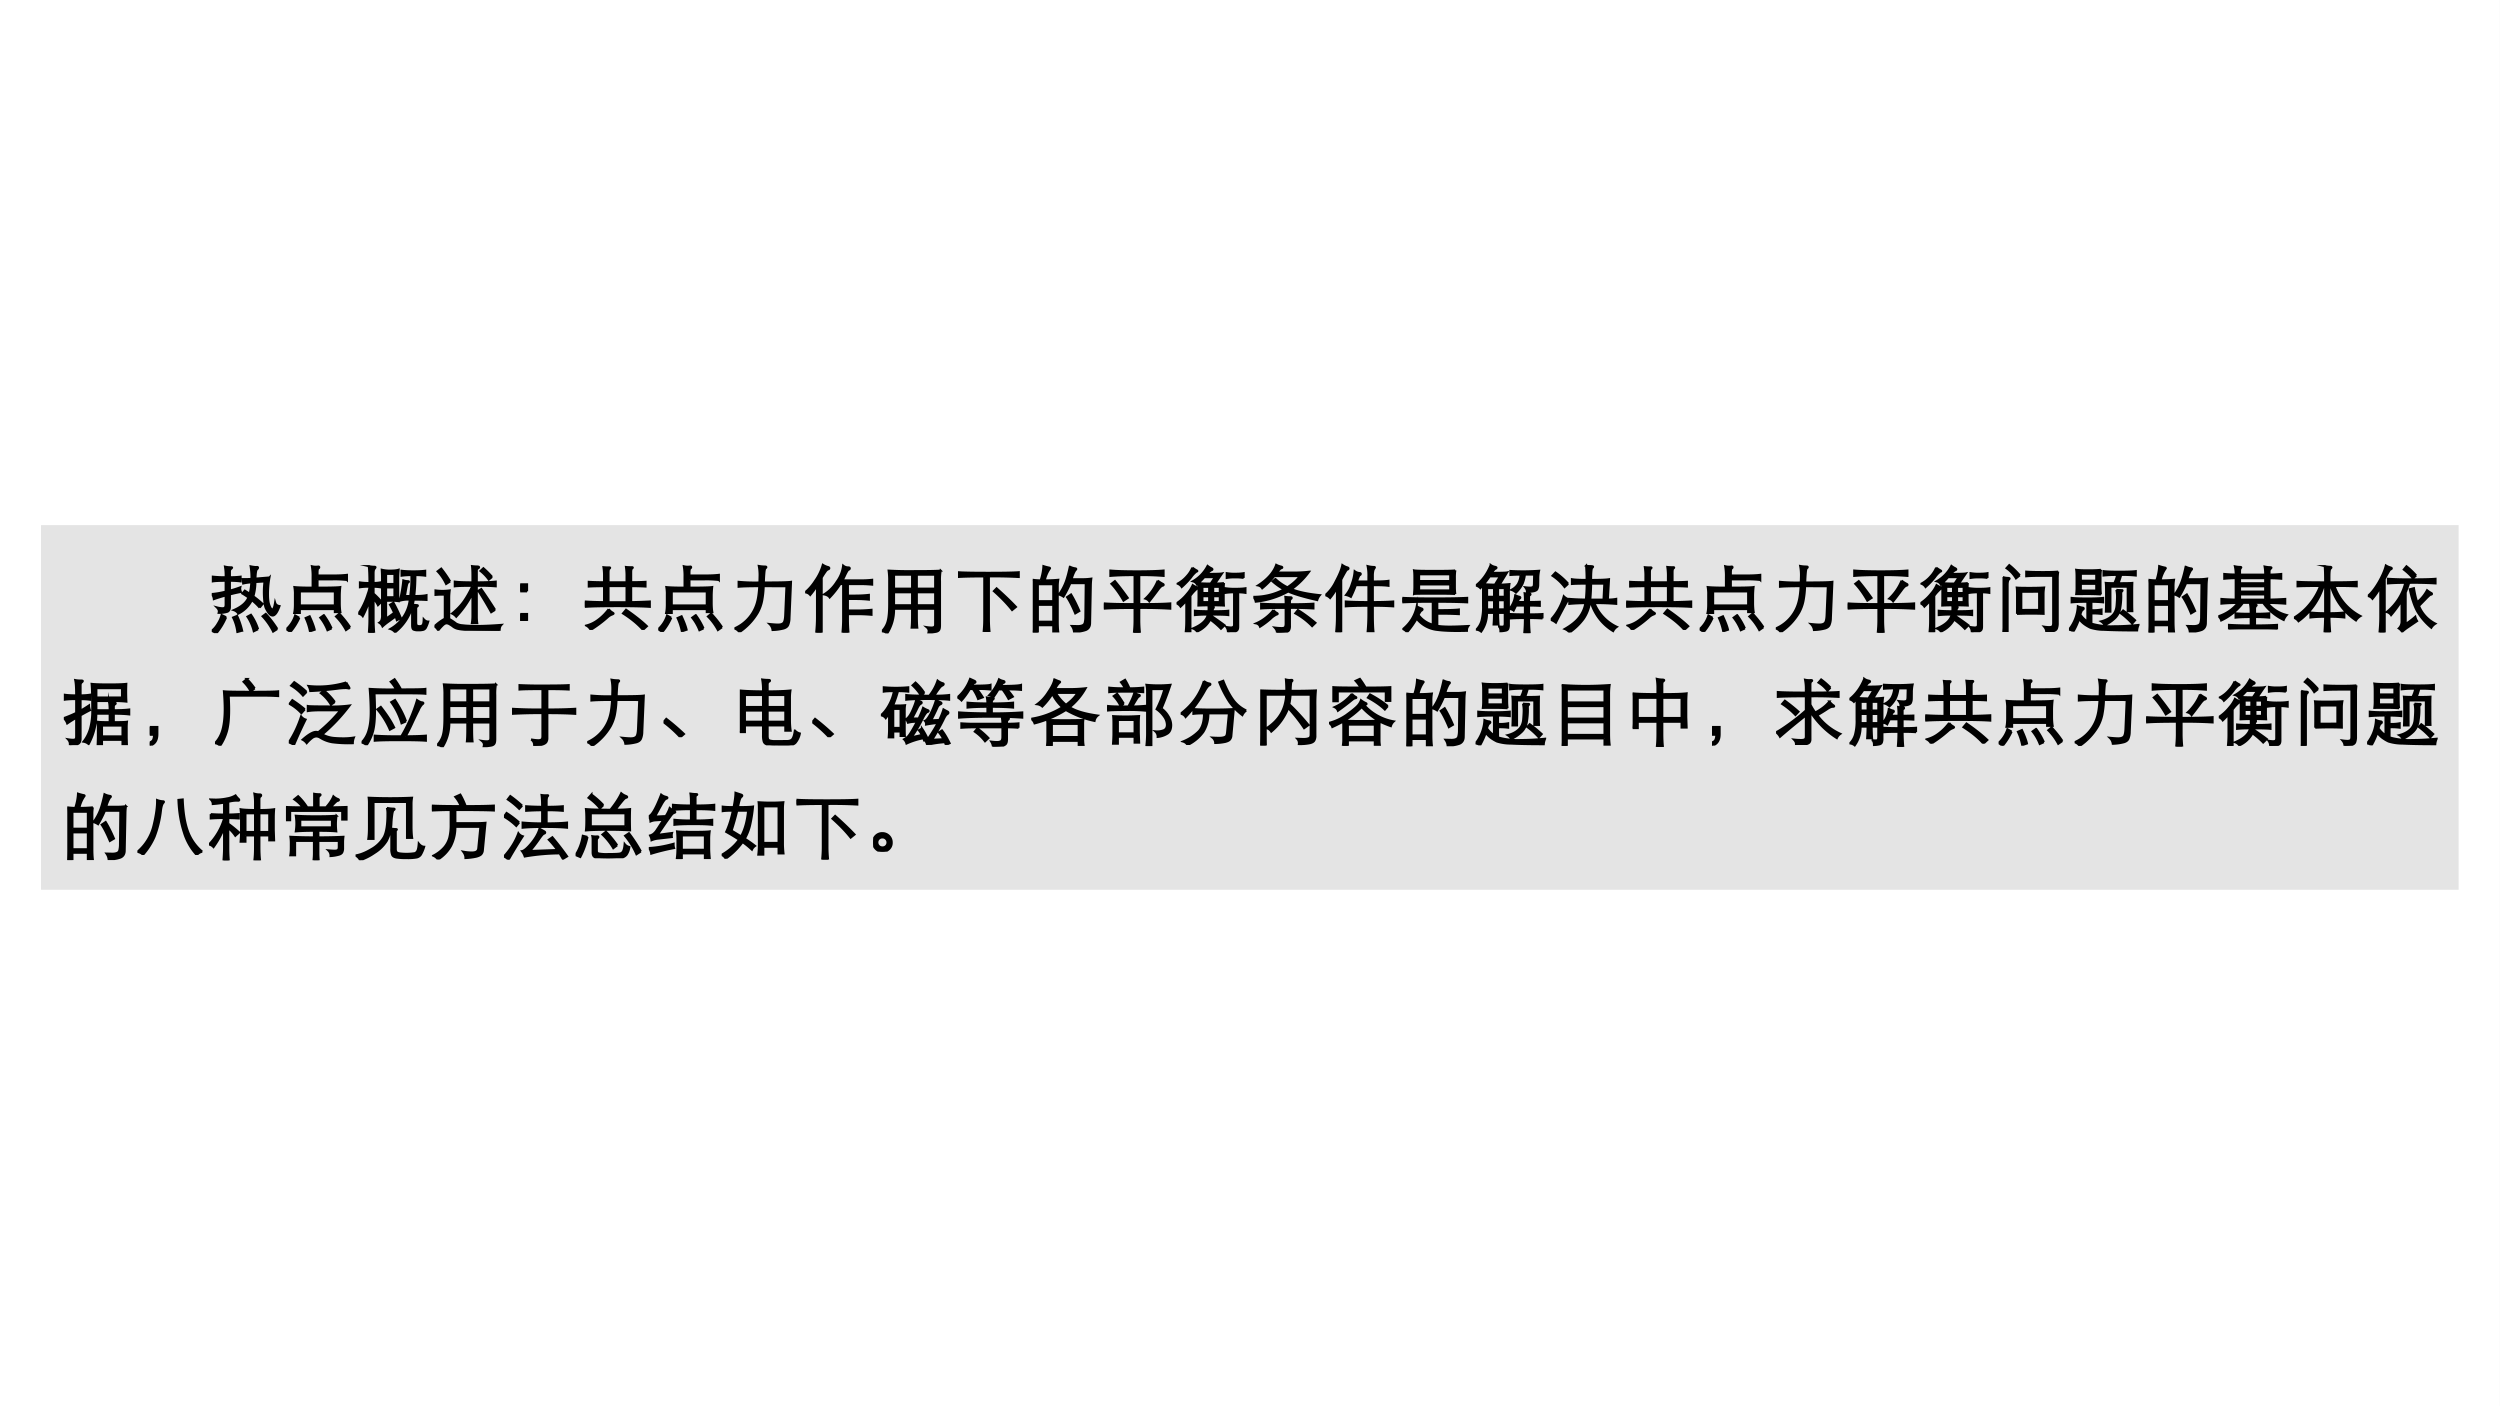
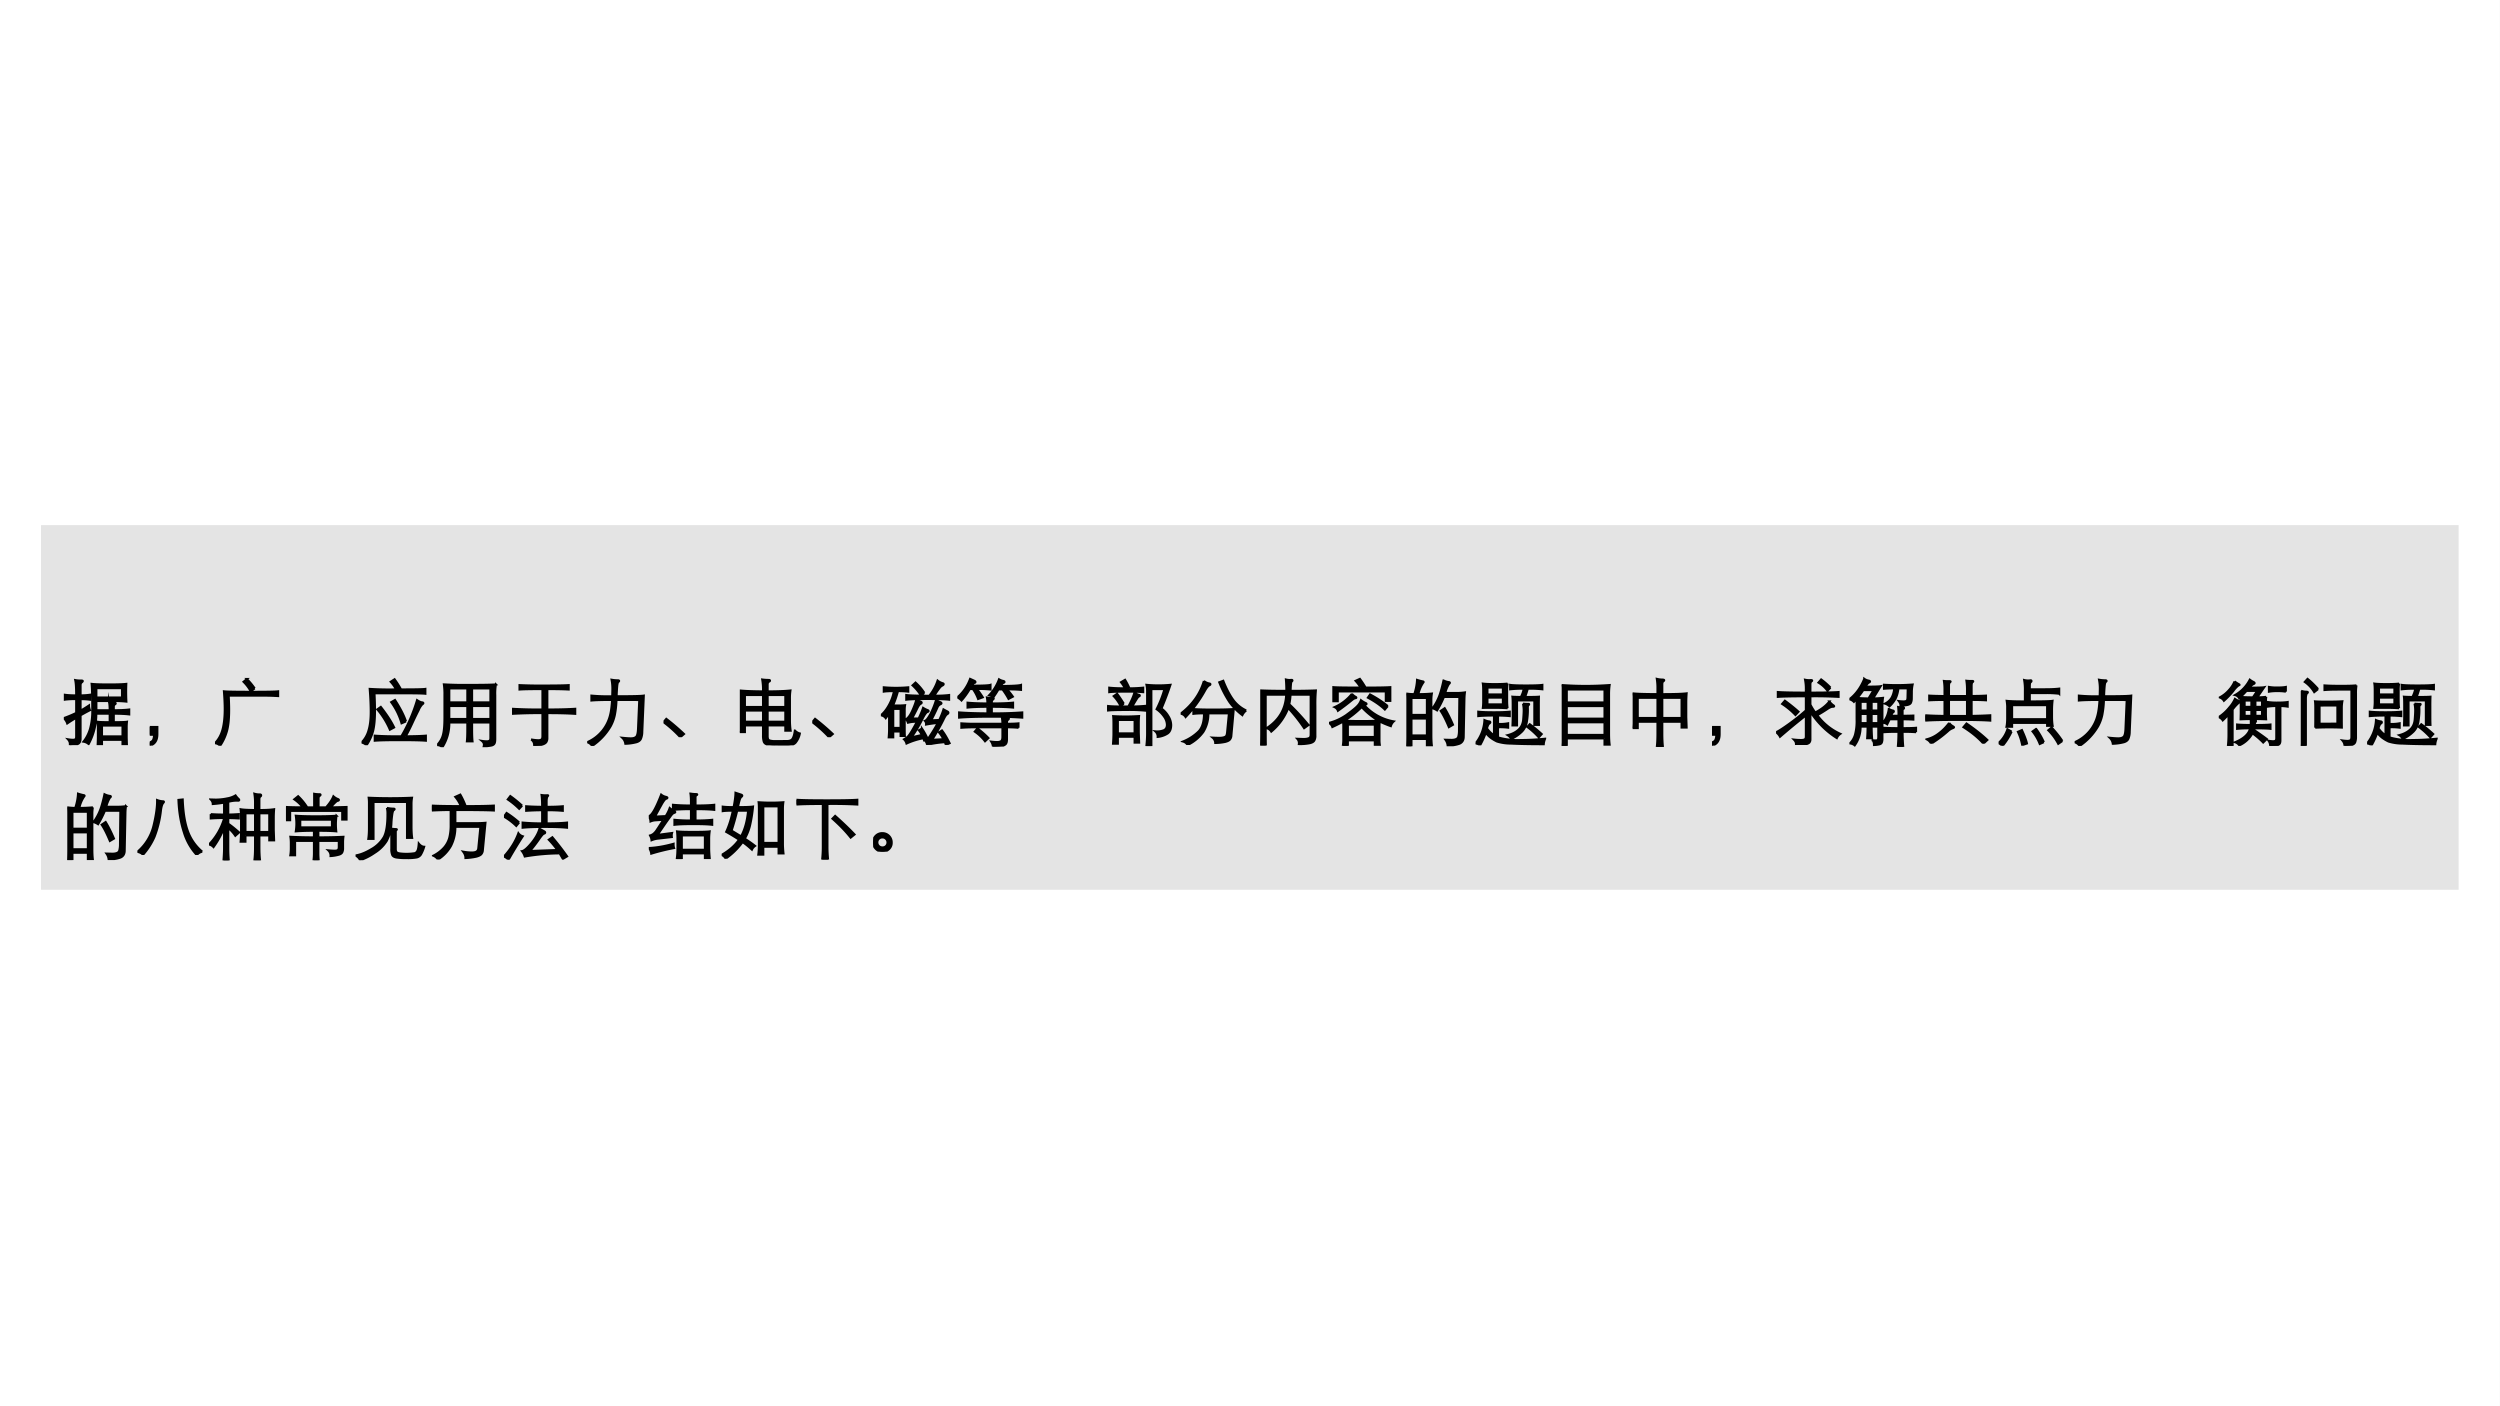
<svg xmlns="http://www.w3.org/2000/svg" xmlns:xlink="http://www.w3.org/1999/xlink" width="1279.84" height="720" viewBox="0 0 959.88 540">
  <rect x="0" y="0" width="959.88" height="540" fill="#808080" stroke="none" />
  <g data-name="P">
    <clipPath id="a">
      <path fill-rule="evenodd" d="M0 540h959.88V0H0Z" />
    </clipPath>
    <g clip-path="url(#a)">
      <path fill="#fff" fill-rule="evenodd" d="M0 540h959.87V0H0Z" />
    </g>
    <path fill="#e4e4e4" fill-rule="evenodd" d="M16.125 341.25h927.5V202h-927.5Z" />
    <path fill="none" stroke="#e4e4e4" stroke-miterlimit="10" stroke-width=".75" d="M16.125 341.25h927.5V202h-927.5Z" />
  </g>
  <g data-name="P">
    <clipPath id="b">
-       <path fill-rule="evenodd" d="M0 540h959.88V0H0Z" />
-     </clipPath>
+       </clipPath>
    <g clip-path="url(#b)">
      <symbol id="c">
        <path d="M.544.698A.73.73 0 0 1 .432.682l-.006.06a1.379 1.379 0 0 1 .12.002.955.955 0 0 1-.012.173.488.488 0 0 1 .068-.01l.019.001c.01 0 .014-.003.014-.01C.635.892.63.884.619.875.609.866.602.824.6.748l.192.016a1.26 1.26 0 0 1-.02-.238C.772.484.775.45.78.423A.28.28 0 0 1 .803.354c.01-.02.02-.03.028-.03.016 0 .029.031.039.094C.878.391.898.376.93.371.9.285.868.242.835.242a.053.053 0 0 0-.033.014.16.16 0 0 0-.033.04.56.56 0 0 0-.028.051.344.344 0 0 0-.018.086A1.22 1.22 0 0 0 .725.71L.599.702A.716.716 0 0 0 .571.505C.619.47.661.435.698.401l-.04-.05a.84.84 0 0 1-.107.102.418.418 0 0 0-.186-.185.115.115 0 0 1-.062.048C.408.361.475.419.504.49.474.511.446.53.421.544l.033.039.067-.042c.011.04.019.092.023.157M.191.719C.104.719.046.716.015.711v.064A1.5 1.5 0 0 1 .191.767a.706.706 0 0 1-.009.146.32.32 0 0 1 .081-.009c.01 0 .016-.002.016-.005S.274.891.264.882C.254.874.249.862.249.846V.767c.06 0 .108.003.147.008V.711a1.11 1.11 0 0 1-.147.008V.583C.309.6.356.615.392.629A.09.09 0 0 1 .39.608.16.16 0 0 1 .4.566 1.983 1.983 0 0 1 .249.532V.363C.249.327.238.304.215.294a.359.359 0 0 0-.12-.015.077.077 0 0 1 .003.02c0 .018-.01.036-.028.054A.368.368 0 0 1 .145.341c.017 0 .028.003.035.01.007.007.011.02.011.038v.128a2.08 2.08 0 0 1-.162-.05.123.123 0 0 1-.029.07C.052.54.116.551.191.569v.15M.9.057.843.021a.864.864 0 0 1-.145.21l.044.033C.799.202.852.133.9.057M.636.054.577.026a.64.64 0 0 1-.087.2l.048.026A.723.723 0 0 0 .636.054M.197.218A.888.888 0 0 0 .065 0L.001.032a.341.341 0 0 1 .081.096.43.43 0 0 1 .054.12l.061-.03m.22-.184L.352.016a.616.616 0 0 1-.059.198l.055.022A.989.989 0 0 0 .417.034Z" />
      </symbol>
      <symbol id="d">
        <path d="M.428.723V.608c.18 0 .284.003.312.008A1.183 1.183 0 0 1 .733.494V.402C.733.35.736.307.742.273H.666v.041H.185V.261H.108c.007.032.01.071.01.117v.116a.635.635 0 0 1-.007.122C.154.611.237.608.361.608v.145a.782.782 0 0 1-.01.149A.221.221 0 0 1 .44.898c.007 0 .011-.003.011-.01C.451.882.447.877.439.872.432.867.428.848.428.815v-.04h.211c.079 0 .143.003.193.009v-.07a1.428 1.428 0 0 1-.193.009H.428M.666.364v.193H.185V.364h.481M.875.065.819.026a.784.784 0 0 1-.137.186l.046.039C.79.183.839.121.875.065M.621.049.565.024a.657.657 0 0 1-.099.172l.049.035A.954.954 0 0 0 .621.049M.178.194A.844.844 0 0 0 .056 0L0 .038a.427.427 0 0 1 .121.188L.178.194M.389.031.324.009a.777.777 0 0 1-.059.182L.32.215C.357.135.38.073.389.031Z" />
      </symbol>
      <symbol id="e">
        <path d="M.21.683c.033 0 .063.003.091.008V.625A.566.566 0 0 1 .21.632V.537C.241.51.278.473.319.426L.271.379A.386.386 0 0 1 .21.468v-.28A2.5 2.5 0 0 1 .218 0H.146a2.5 2.5 0 0 1 .008.188v.26A1.337 1.337 0 0 0 .062.227.094.094 0 0 1 0 .262c.015.02.03.043.045.07a1.054 1.054 0 0 1 .087.206.384.384 0 0 1 .022.083v.012A.781.781 0 0 1 .023.625v.066A.781.781 0 0 1 .154.683c0 .11-.003.187-.01.232A.325.325 0 0 1 .219.906C.23.906.236.904.236.899.236.895.232.888.223.878.214.868.21.847.21.814V.683M.493.274a1.35 1.35 0 0 1-.057.111l.047.028C.522.342.556.271.585.201L.53.173a.557.557 0 0 1-.017.051L.418.155A.878.878 0 0 1 .333.087a.112.112 0 0 1-.044.051c.011.007.02.017.027.03a.173.173 0 0 1 .011.076v.495c0 .04-.001.083-.004.126A.465.465 0 0 1 .441.853c.05 0 .087.004.113.012A1.49 1.49 0 0 1 .548.739V.568c0-.06.002-.105.006-.134a.643.643 0 0 1-.1.006H.382V.195a1.6 1.6 0 0 1 .111.079M.497.67v.139H.382V.67h.115m0-.182v.135H.382V.488h.115M.73.792A.92.92 0 0 1 .595.784v.067C.635.846.69.843.757.843c.068 0 .122.003.162.008V.784a.92.92 0 0 1-.135.008C.784.687.779.591.768.504c.079 0 .135.004.169.012V.451a2.48 2.48 0 0 1-.175.004.926.926 0 0 0-.014-.07A.884.884 0 0 1 .794.38C.81.38.818.377.818.373.818.37.816.366.811.363A.037.037 0 0 1 .795.332v-.19C.795.121.798.107.805.1.812.093.825.09.843.09c.02 0 .033.006.042.018.009.012.013.038.014.077C.918.164.939.153.961.153A.45.45 0 0 0 .929.071a.061.061 0 0 0-.035-.03.24.24 0 0 0-.069-.007.154.154 0 0 0-.066.01C.746.051.74.071.74.104v.249A.68.68 0 0 0 .506.007a.134.134 0 0 1-.065.045.53.53 0 0 1 .267.403.391.391 0 0 1-.136-.014C.595.536.61.629.619.719A.207.207 0 0 1 .675.708c.013 0 .02-.002.02-.006S.69.693.681.688C.672.683.659.621.641.504h.073C.727.604.733.7.73.792Z" />
      </symbol>
      <symbol id="f">
        <path d="M.522.618C.397.618.316.616.279.611v.064c.05-.007.132-.01.243-.01V.76C.522.813.52.855.516.888A.52.52 0 0 1 .583.883c.02 0 .029-.004.029-.011C.612.867.607.862.596.856A.026.026 0 0 1 .581.831V.665c.11 0 .196.003.26.01V.611a2.386 2.386 0 0 1-.26.007V.193c0-.029.002-.058.006-.087H.514a.56.56 0 0 1 .008.087v.319A1.341 1.341 0 0 0 .299.193a.163.163 0 0 1-.057.044c.066.055.119.11.159.166.04.057.081.128.121.215M.791.74.746.703a.59.59 0 0 1-.114.119l.04.037C.715.821.755.781.791.74M.215.678.16.643a.653.653 0 0 1-.117.173l.05.038C.133.804.174.746.215.678m.617-.39L.779.255C.723.356.664.455.603.549l.04.024C.706.483.769.388.832.288M.202.163A.69.69 0 0 0 .298.099.223.223 0 0 1 .389.075C.436.069.503.066.589.066c.087 0 .197.005.33.015C.902.063.894.036.895 0 .718.003.587.006.504.01.421.013.364.018.333.025A.172.172 0 0 0 .26.054a.408.408 0 0 1-.06.04.08.08 0 0 1-.036.009C.152.103.138.096.121.082a.709.709 0 0 1-.07-.077A.136.136 0 0 1 0 .061a.664.664 0 0 0 .142.105v.331a1.24 1.24 0 0 1-.13-.004v.061a.761.761 0 0 1 .197 0A.807.807 0 0 1 .202.435V.163Z" />
      </symbol>
      <symbol id="g">
        <path d="M.094.407H0v.096h.094V.407m0-.407H0v.096h.094V0Z" />
      </symbol>
      <symbol id="h">
        <path d="M.325.654h.248v.07a.858.858 0 0 1-.008.14.433.433 0 0 1 .047-.003h.035C.654.861.658.859.658.856S.654.848.647.843C.64.838.636.821.636.792V.655c.083 0 .148.002.197.005V.596a3.035 3.035 0 0 1-.197.005v-.22c.1.002.186.005.256.009V.317c-.1.007-.25.01-.447.01S.1.324 0 .317V.39C.073.385.16.382.264.381v.22C.177.601.107.599.054.596V.66C.097.657.167.655.264.654v.077a.773.773 0 0 1-.008.13.427.427 0 0 1 .046-.003h.034C.343.858.347.856.347.853S.343.845.336.84C.329.835.325.818.325.789V.654M.573.602H.325V.38h.248v.222M.328.285A.164.164 0 0 1 .377.24C.388.234.394.229.394.225S.386.216.369.21A.18.18 0 0 1 .312.173 1.662 1.662 0 0 0 .08 0a.137.137 0 0 1-.06.06.442.442 0 0 1 .161.078c.055.04.104.09.147.147M.852.051.798.001C.728.081.636.156.524.227l.042.05C.677.201.773.126.852.051Z" />
      </symbol>
      <symbol id="i">
        <path d="M.402.632A1.27 1.27 0 0 0 .38.428.567.567 0 0 0 .322.27.833.833 0 0 0 .068 0 .118.118 0 0 1 0 .051.545.545 0 0 1 .316.43c.013.052.021.12.026.202C.205.632.11.629.058.624v.067A2.42 2.42 0 0 1 .344.682l.002.085a.657.657 0 0 1-.011.142.49.49 0 0 1 .087-.008c.01 0 .016-.003.016-.008S.434.883.426.878C.421.874.416.858.413.832a2.059 2.059 0 0 1-.009-.15c.215 0 .339.003.373.009L.756.195A.25.25 0 0 0 .737.097C.727.076.707.06.675.051A.673.673 0 0 0 .524.03a.136.136 0 0 1-.042.082C.53.107.57.104.601.104s.055.007.07.021C.686.138.695.173.698.23l.017.401-.313.001Z" />
      </symbol>
      <symbol id="j">
        <path d="M.163.647A.974.974 0 0 0 .07.517.1.1 0 0 1 0 .553a.674.674 0 0 1 .135.155.72.72 0 0 1 .108.223.258.258 0 0 1 .063-.029C.323.899.331.893.331.885.331.878.326.872.315.869A.07.07 0 0 1 .284.843 1.005 1.005 0 0 1 .227.755V0H.152c.007.071.011.14.011.208v.439m.359.02h-.04A1.17 1.17 0 0 0 .337.483C.323.504.297.518.261.525a.53.53 0 0 1 .173.174.464.464 0 0 1 .088.221.107.107 0 0 1 .071-.025C.606.895.612.891.612.882.612.874.607.868.596.864.59.861.584.854.577.843a.705.705 0 0 1-.031-.06.569.569 0 0 0-.034-.066h.252c.057 0 .11.003.156.008V.659a1.847 1.847 0 0 1-.156.008H.587V.508h.101c.065 0 .127.003.187.01V.453a1.703 1.703 0 0 1-.186.009H.587V.303h.125c.06 0 .126.003.199.01V.245C.846.251.781.254.713.254H.587v-.08C.587.119.59.061.595 0H.513c.006.071.009.13.009.174v.493Z" />
      </symbol>
      <symbol id="k">
        <path d="M.415.339H.167A.604.604 0 0 0 .073 0 .114.114 0 0 1 0 .029c.04.042.067.088.08.139.014.05.021.129.021.236v.309a.973.973 0 0 1-.008.149A5.11 5.11 0 0 1 .445.855c.187 0 .307.002.362.007A.729.729 0 0 1 .798.713V.114c0-.03-.003-.05-.01-.063C.781.038.768.028.746.023A.588.588 0 0 0 .64.012a.104.104 0 0 1 .003.023c0 .019-.01.036-.028.051A.478.478 0 0 1 .681.08c.017 0 .03.003.038.009.009.006.013.018.013.036v.214H.48V.247C.48.171.482.115.486.08H.409c.004.036.006.092.006.167v.092m0 .276v.192H.167V.615h.248M.48.807V.615h.252v.192H.48m0-.42h.252v.178H.48V.387m-.313 0h.248v.178H.167V.387Z" />
      </symbol>
      <symbol id="l">
        <path d="M.361.763C.191.763.071.76 0 .755V.82C.06.815.199.812.415.812c.217 0 .356.003.419.008V.755a6.066 6.066 0 0 1-.41.008V.172C.424.117.427.059.433 0H.352c.006.059.009.116.009.172v.591M.796.344.743.301c-.067.085-.15.171-.25.26L.53.599C.639.502.727.417.796.344Z" />
      </symbol>
      <symbol id="m">
        <path d="M.109.715c.023.07.035.135.038.196A.657.657 0 0 1 .226.89C.233.889.237.886.237.881A.438.438 0 0 1 .165.715c.073 0 .134.003.185.008A.52.52 0 0 1 .343.632V.154C.343.1.345.051.35.008H.282V.1H.07V0H0c.005.05.008.1.008.146v.486c0 .03-.002.061-.007.091A.764.764 0 0 1 .109.715M.07.43h.212v.233H.07V.43M.282.38H.07V.148h.212V.38m.234.297A1.287 1.287 0 0 0 .422.492.218.218 0 0 1 .36.521a.73.73 0 0 1 .095.178c.02.056.038.124.055.204A.23.23 0 0 1 .583.88C.593.879.597.876.597.871.597.866.592.861.583.853A.441.441 0 0 1 .534.731h.159c.039 0 .076.003.111.008A.853.853 0 0 1 .797.64L.787.13C.787.083.767.051.73.035A.43.43 0 0 0 .567.011a.163.163 0 0 1-.03.078L.62.087c.026 0 .047.004.063.011a.051.051 0 0 1 .031.036.334.334 0 0 1 .009.084l.005.459H.516M.64.295.584.262C.544.357.507.432.471.485l.055.037C.564.46.602.384.64.295Z" />
      </symbol>
      <symbol id="n">
-         <path d="M.422.792C.279.792.169.788.09.781v.073C.168.847.29.843.455.843.62.843.742.847.82.854V.781a3.68 3.68 0 0 1-.334.011V.393c.197 0 .34.003.426.01V.331a6.29 6.29 0 0 1-.426.01V.172C.486.117.489.06.495 0H.413c.006.06.009.117.009.172v.169C.229.341.089.338 0 .331v.072C.089.396.23.393.422.393v.399M.74.716A.445.445 0 0 1 .81.671C.817.668.821.664.821.658.821.653.815.648.804.646.789.643.767.621.738.58.708.54.671.49.624.431A.099.099 0 0 1 .57.469a.694.694 0 0 1 .17.247M.328.479.27.441C.217.534.162.611.104.672l.048.037C.205.646.264.569.328.479Z" />
-       </symbol>
+         </symbol>
      <symbol id="o">
        <path d="M.3.672A.394.394 0 0 1 .281.655a.091.091 0 0 1-.057.044.512.512 0 0 1 .202.211.294.294 0 0 1 .045-.029C.485.875.492.869.492.863.492.858.487.853.476.85A.214.214 0 0 1 .419.8C.537.8.605.802.624.806L.529.667c.049 0 .09.003.122.007A.834.834 0 0 1 .647.591V.448c0-.03.001-.057.003-.082a3.995 3.995 0 0 1-.35 0l.002.081V.59c0 .041 0 .069-.002.082m.081.084a1.21 1.21 0 0 0-.08-.082C.338.669.393.667.467.667c.007.007.027.037.06.089H.381M.503.537h.091v.086H.503V.537m-.148 0h.093v.086H.355V.537M.594.494H.503V.413h.091v.081m-.146 0H.355V.413h.093v.081M.217.886A.65.65 0 0 1 .268.852C.279.847.285.842.285.839.285.836.281.834.272.832A.35.35 0 0 1 .2.755 1.123 1.123 0 0 0 .071.62a.109.109 0 0 1-.058.046.431.431 0 0 1 .127.101.4.4 0 0 1 .077.119M.921.745a.604.604 0 0 1-.116.008.604.604 0 0 1-.116-.008V.81A.604.604 0 0 1 .805.802c.053 0 .091.003.116.008V.745M.19.5V.002H.126c.005.047.008.099.008.156v.274A1.263 1.263 0 0 0 .055.351.12.12 0 0 1 0 .396a.613.613 0 0 1 .143.13.472.472 0 0 1 .079.12.28.28 0 0 1 .051-.028C.284.614.29.61.29.606S.286.599.278.596A.573.573 0 0 1 .19.5m.6.048A.745.745 0 0 1 .672.54v.063A.843.843 0 0 1 .809.595c.062 0 .108.003.137.008V.54a.63.63 0 0 1-.1.008V.076C.846.056.843.04.836.031.83.021.818.014.799.01A.709.709 0 0 0 .706 0a.12.12 0 0 1-.022.071.371.371 0 0 1 .062-.007c.015 0 .026.003.033.009C.786.078.79.089.79.104v.444M.43.242A1.66 1.66 0 0 1 .252.235v.059C.289.29.352.288.438.287A.317.317 0 0 1 .439.36.186.186 0 0 1 .492.349C.505.349.511.347.511.342A.015.015 0 0 0 .506.331.11.11 0 0 1 .492.287c.104 0 .177.002.218.007V.235C.67.24.595.242.486.242A.17.17 0 0 0 .482.221C.565.164.624.122.659.095L.61.047C.57.089.521.131.463.174A.386.386 0 0 0 .282.008a.112.112 0 0 1-.057.043c.12.05.188.114.205.191Z" />
      </symbol>
      <symbol id="p">
        <path d="M.287.776A1.115 1.115 0 0 0 .122.609a.087.087 0 0 1-.057.039c.131.085.214.18.249.283a.244.244 0 0 1 .06-.023C.389.905.397.901.397.895.397.89.392.886.382.884.372.882.353.862.323.824h.22c.089 0 .163.004.223.012a1.097 1.097 0 0 0-.241-.24C.615.559.745.531.913.514A.18.18 0 0 1 .877.447C.687.49.555.53.479.565a1.164 1.164 0 0 0-.446-.14A.135.135 0 0 1 0 .491a.896.896 0 0 1 .421.102.879.879 0 0 0-.156.11l.038.033A.702.702 0 0 1 .468.622c.08.053.136.105.17.154H.287M.502.389c.143 0 .25.003.323.008V.332A4.69 4.69 0 0 1 .502.34V.093A.118.118 0 0 0 .491.034C.484.021.468.013.443.008A.75.75 0 0 0 .324 0a.076.076 0 0 1-.008.036.142.142 0 0 1-.023.033.89.89 0 0 1 .095-.007c.023 0 .038.004.045.013C.44.084.444.1.444.124V.34C.277.34.164.337.107.332v.065C.162.392.274.389.444.389A.753.753 0 0 1 .44.49.401.401 0 0 1 .509.485C.52.485.526.482.526.476.526.473.524.47.521.467A.044.044 0 0 1 .502.43V.389M.275.311a.15.15 0 0 1 .04-.037C.328.268.334.263.334.258.334.254.328.25.315.247a.304.304 0 0 1-.081-.06A1.093 1.093 0 0 0 .092.081a.07.07 0 0 1-.053.046c.047.02.092.047.137.083.045.036.078.07.099.101M.853.134.807.089a.959.959 0 0 1-.231.176L.612.31C.689.263.769.204.853.134Z" />
      </symbol>
      <symbol id="q">
        <path d="M.16.61A.832.832 0 0 0 .066.469.145.145 0 0 1 0 .508a.57.57 0 0 1 .143.19c.05.093.08.167.091.224A.236.236 0 0 1 .296.891C.311.888.318.882.318.875.318.868.312.862.3.859.295.858.288.849.278.832a2.062 2.062 0 0 1-.06-.111V0H.149C.156.071.16.14.16.208V.61m.274.086h.158v.061a.644.644 0 0 1-.011.15.374.374 0 0 1 .088-.012C.676.895.68.893.68.89S.677.881.671.873A.087.087 0 0 1 .657.835.302.302 0 0 1 .652.778V.696H.69c.079 0 .138.003.177.009V.637C.827.643.769.646.69.646H.652V.413c.116 0 .21.003.28.008V.355a3.943 3.943 0 0 1-.28.008V.249c0-.106.003-.187.009-.243h-.08c.007.075.011.156.011.243v.114C.448.363.344.36.281.355v.066C.345.416.449.413.592.413v.233H.419A1.397 1.397 0 0 0 .351.485a.226.226 0 0 1-.067.026.43.43 0 0 1 .081.155.644.644 0 0 1 .038.171.135.135 0 0 1 .07-.026C.482.81.486.806.486.799.486.793.482.788.473.783.464.779.451.75.434.696Z" />
      </symbol>
      <symbol id="r">
        <path d="M.727.523C.717.527.621.529.441.529S.168.528.161.525c.003.036.005.067.005.094V.75c0 .047-.002.08-.005.098C.183.843.277.841.442.841c.166 0 .261.002.285.007a.643.643 0 0 1-.006-.1V.617c0-.03.002-.062.006-.094M.23.702h.428v.093H.23V.702M.658.656H.23V.573h.428v.083M.418.418A8.54 8.54 0 0 1 0 .41v.061C.09.466.239.463.445.463.652.463.8.466.89.471V.41C.786.415.65.418.48.418V.302c.15 0 .25.003.296.009V.248A4.426 4.426 0 0 1 .48.254V.087C.523.08.58.076.648.076c.069 0 .155.003.259.009a.135.135 0 0 1-.016-.03.121.121 0 0 1-.004-.036A4.878 4.878 0 0 0 .752.017c-.11 0-.2.005-.269.014a.418.418 0 0 0-.286.155A1.123 1.123 0 0 0 .065 0a.162.162 0 0 1-.056.043c.1.082.163.186.189.311a.344.344 0 0 1 .069-.03C.274.321.277.317.277.312S.272.302.262.296C.252.291.239.271.222.236A.368.368 0 0 1 .418.102v.316Z" />
      </symbol>
      <symbol id="s">
        <path d="M.099.659A1.352 1.352 0 0 0 .062.618.132.132 0 0 1 0 .654c.09.07.157.164.204.281A.143.143 0 0 1 .258.911C.275.908.283.904.283.898.283.893.278.888.267.883.257.879.241.86.219.827c.12 0 .19.002.21.006L.326.665c.041 0 .086.003.135.008A.76.76 0 0 1 .453.546v-.43A.142.142 0 0 0 .445.06C.44.049.43.04.415.036a.365.365 0 0 0-.077-.01c0 .029-.006.05-.019.065A.32.32 0 0 1 .36.088c.013 0 .022.003.028.008.006.005.009.019.009.041v.141H.305c0-.05.002-.104.006-.159H.244C.248.174.25.227.25.278H.153a.429.429 0 0 0-.08-.257.122.122 0 0 1-.066.027.278.278 0 0 1 .07.119.723.723 0 0 1 .022.206v.286M.191.78A1.338 1.338 0 0 0 .11.672C.151.668.202.666.262.665l.07.115H.191M.154.499H.25v.12H.154v-.12m.151 0h.092v.12H.305v-.12M.25.452H.154V.326H.25v.126m.147 0H.305V.326h.092v.126m.218.352C.564.804.517.802.475.799v.054a2.949 2.949 0 0 1 .393.003.49.49 0 0 1-.011-.109L.856.662A.136.136 0 0 0 .843.603C.836.591.822.583.801.577A.53.53 0 0 0 .702.566C.704.584.696.605.678.629A.528.528 0 0 1 .743.624c.018 0 .031.003.04.008.01.006.014.02.015.041l.003.131H.673A.45.45 0 0 0 .639.673.428.428 0 0 0 .551.557a.15.15 0 0 1-.062.037.22.22 0 0 1 .09.081.3.3 0 0 1 .036.129M.553.379.519.31A.097.097 0 0 1 .46.331c.046.056.073.12.081.19A.195.195 0 0 1 .6.498C.607.496.61.492.61.487.61.482.606.478.599.474.592.471.584.455.573.427h.101a.83.83 0 0 1-.004.12A.362.362 0 0 1 .739.54C.746.54.75.538.75.533.75.529.747.525.742.522a.024.024 0 0 1-.01-.01A.06.06 0 0 1 .73.493V.427c.05 0 .099.001.148.003V.375A2.467 2.467 0 0 1 .73.379V.257c.09 0 .151.002.185.005v-.06A2.248 2.248 0 0 1 .73.207C.73.137.733.067.739 0H.665c.006.067.009.136.009.207A2.46 2.46 0 0 1 .471.202v.06C.524.259.591.257.674.257v.122H.553Z" />
      </symbol>
      <symbol id="t">
        <path d="M.537.403A.522.522 0 0 0 .453.189.828.828 0 0 0 .258 0a.152.152 0 0 1-.066.048c.087.05.152.102.196.157a.433.433 0 0 1 .088.198 2.81 2.81 0 0 1-.221-.01v.068C.312.456.388.452.483.451a2.7 2.7 0 0 1 .011.22C.395.671.328.669.291.666v.065c.042-.007.11-.01.202-.01 0 .062-.002.127-.007.196A.218.218 0 0 1 .532.911C.565.911.581.908.581.903S.577.893.569.887C.559.878.554.823.554.721c.123 0 .205.003.246.01L.784.451a.59.59 0 0 1 .115.01V.393A3.06 3.06 0 0 1 .6.403.61.61 0 0 1 .908.077.15.15 0 0 1 .857.019a.694.694 0 0 0-.303.384H.537m.017.268C.554.611.55.538.543.451h.182l.011.22H.554M.239.669.19.624a.657.657 0 0 1-.166.155l.041.044A.988.988 0 0 0 .239.669M.242.457A7.573 7.573 0 0 1 .071.135.242.242 0 0 1 0 .174a.763.763 0 0 1 .179.323.165.165 0 0 1 .063-.04Z" />
      </symbol>
      <symbol id="u">
        <path d="M.238.779.185.737a.455.455 0 0 1-.13.14l.038.042C.138.884.186.837.238.779M.765.83A.637.637 0 0 1 .758.719V.128a.216.216 0 0 0-.01-.077C.742.034.728.022.707.015A.376.376 0 0 0 .601 0c0 .027-.01.051-.029.073A.525.525 0 0 1 .641.067c.017 0 .03.003.04.009.01.006.015.022.015.049v.647H.507C.437.772.377.77.326.766v.063C.376.825.452.823.554.823c.102 0 .172.002.211.007M.005.755A.202.202 0 0 1 .066.743C.086.743.097.74.097.735S.092.724.082.716C.079.714.077.706.074.693A.22.22 0 0 1 .07.65V0H0c.007.043.01.09.01.139v.49c0 .058-.002.1-.005.126M.199.249.2.332v.186C.2.557.199.588.196.61.226.607.286.606.373.606s.153.002.198.005A.538.538 0 0 1 .563.515V.332L.564.25A4.491 4.491 0 0 1 .199.249m.304.055v.25L.258.553v-.25l.245.001Z" />
      </symbol>
      <symbol id="v">
        <path d="M.439.51C.383.514.319.516.249.516L.1.515a.716.716 0 0 1 .005.096V.75C.105.797.103.83.1.848.137.843.192.841.265.841c.074 0 .132.002.174.007a.643.643 0 0 1-.006-.1V.609C.433.575.435.542.439.51M.163.699h.212v.095H.163V.699M.375.656H.163V.563h.212v.093m.286.122A1.42 1.42 0 0 1 .475.77v.06C.505.825.578.822.693.822c.116 0 .19.003.224.008V.77a1.456 1.456 0 0 1-.2.008A1.475 1.475 0 0 0 .68.664c.097 0 .16.001.19.004A2.617 2.617 0 0 1 .868.547V.411c0-.034 0-.077.002-.13H.807v.336H.569V.274H.507C.509.315.51.359.51.405v.142c0 .06-.001.1-.004.121C.515.667.553.665.622.664c.021.04.034.079.039.114M.651.573A.603.603 0 0 1 .728.569C.733.569.735.567.735.564S.733.558.73.555C.721.548.717.537.717.522L.718.483A.994.994 0 0 0 .705.33.25.25 0 0 0 .639.191.508.508 0 0 0 .49.088.136.136 0 0 1 .441.14c.06.015.11.04.148.075.039.035.06.082.065.139.005.057.007.1.007.129a.433.433 0 0 1-.01.09M.253.41C.163.41.09.407.037.402v.06C.081.457.153.454.252.454c.1 0 .172.003.217.008v-.06C.419.407.365.409.308.41V.294a.57.57 0 0 1 .139.009v-.06a.838.838 0 0 1-.139.006v-.14A.98.98 0 0 1 .625.073c.1 0 .21.006.33.018A.226.226 0 0 1 .936.016C.73.016.579.02.482.025a.63.63 0 0 0-.188.028.535.535 0 0 0-.08.047.323.323 0 0 0-.074.074A1.013 1.013 0 0 0 .061 0C.05.013.029.022 0 .027a.56.56 0 0 1 .122.32.254.254 0 0 1 .067-.019C.198.327.202.323.202.316.202.31.197.304.187.298.177.293.167.271.156.234A.356.356 0 0 1 .253.138V.41M.908.155.868.11A1.002 1.002 0 0 1 .71.253L.744.29A1.86 1.86 0 0 0 .908.155Z" />
      </symbol>
      <symbol id="w">
        <path d="M.298.752h.346a.577.577 0 0 1-.008.111.396.396 0 0 1 .069-.009C.721.854.729.852.729.848S.727.84.723.837a.048.048 0 0 1-.02-.041V.752c.055 0 .109.004.161.009V.696a1.656 1.656 0 0 1-.161.007V.409c.068.001.14.004.216.009V.354a3.474 3.474 0 0 1-.243.01A.486.486 0 0 1 .94.197.217.217 0 0 1 .898.13a.75.75 0 0 0-.282.235H.339A.785.785 0 0 0 .04.123.1.1 0 0 1 0 .18a.555.555 0 0 1 .27.184 2.617 2.617 0 0 1-.227-.01v.064C.103.413.169.41.239.409v.295C.188.704.135.701.082.696v.065C.135.756.188.753.239.753a.494.494 0 0 1-.011.113.33.33 0 0 1 .063-.008C.307.858.315.856.315.852.315.849.313.845.309.842.302.835.298.821.298.801V.752M.644.704H.298v-.07h.346v.07m0-.112H.298V.519h.346v.073m0-.183v.072H.298V.409h.346M.504.17V.054c.12 0 .221.003.302.008V0a5.465 5.465 0 0 1-.33.008C.341.008.232.005.147 0v.062C.227.057.327.054.445.054V.17C.355.17.286.167.237.162v.059C.28.216.35.214.445.214v.029a.552.552 0 0 1-.008.1.5.5 0 0 1 .076-.006C.522.337.526.335.526.332S.524.326.519.322A.033.033 0 0 1 .508.305.061.061 0 0 1 .504.284v-.07c.079 0 .144.002.195.007V.162A2.167 2.167 0 0 1 .504.17Z" />
      </symbol>
      <symbol id="x">
        <path d="M.429.636H.408A.947.947 0 0 0 .063.151.135.135 0 0 1 0 .199a.825.825 0 0 1 .216.188c.063.077.111.16.144.249C.209.636.105.634.05.631v.061C.123.687.249.685.429.685c0 .117-.002.192-.007.223A.331.331 0 0 1 .49.898C.506.898.514.895.514.89S.509.879.5.871C.491.863.487.824.487.754V.685c.177 0 .302.002.375.007V.631a6.092 6.092 0 0 1-.306.005.743.743 0 0 1 .358-.414.188.188 0 0 1-.062-.06.861.861 0 0 0-.345.474h-.02V.261c.089 0 .157.004.205.01V.203C.644.209.576.213.487.213.487.158.491.087.497 0H.42c.005.073.008.144.009.213C.342.213.275.209.227.203v.068C.275.265.342.261.429.261v.375Z" />
      </symbol>
      <symbol id="y">
        <path d="M.172.62A.88.88 0 0 0 .064.461.102.102 0 0 1 0 .5c.047.037.096.1.147.186.05.087.084.164.101.233A.23.23 0 0 1 .303.894C.32.89.329.885.329.879S.323.868.311.864C.306.862.299.853.289.836A2.149 2.149 0 0 1 .232.733V0H.161c.007.071.011.14.011.208V.62m.492.161L.619.744a.776.776 0 0 1-.125.119l.037.045A.932.932 0 0 0 .664.781m-.149-.1C.421.681.342.678.277.673v.063A4.31 4.31 0 0 1 .604.728c.16 0 .27.003.326.008V.673a4.779 4.779 0 0 1-.362.008A1.716 1.716 0 0 0 .52.548V.115c.047.03.09.063.132.1A.196.196 0 0 1 .677.156L.555.073A.707.707 0 0 1 .471.008a.146.146 0 0 1-.046.047.129.129 0 0 1 .039.098v.281A1.636 1.636 0 0 0 .32.237.1.1 0 0 1 .259.28a.734.734 0 0 1 .256.401M.679.416c.05.038.096.092.135.163A.405.405 0 0 1 .867.543C.877.539.881.534.881.528.881.523.874.519.861.517A.051.051 0 0 1 .844.506.964.964 0 0 1 .792.455L.703.364A.47.47 0 0 1 .928.12.172.172 0 0 1 .872.064a.876.876 0 0 0-.193.224C.639.361.604.463.577.592l.056.015C.648.521.663.457.679.416Z" />
      </symbol>
      <use xlink:href="#c" transform="matrix(27.96 0 0 -27.96 81.302 243.09)" />
      <use xlink:href="#d" transform="matrix(27.96 0 0 -27.96 109.946 242.642)" />
      <use xlink:href="#e" transform="matrix(27.96 0 0 -27.96 137.555 242.95)" />
      <use xlink:href="#f" transform="matrix(27.96 0 0 -27.96 166.814 242.195)" />
      <use xlink:href="#g" transform="matrix(27.96 0 0 -27.96 199.736 238.42)" />
      <use xlink:href="#h" transform="matrix(27.96 0 0 -27.96 224.55 241.86)" />
      <use xlink:href="#d" transform="matrix(27.96 0 0 -27.96 252.746 242.642)" />
      <use xlink:href="#i" transform="matrix(27.96 0 0 -27.96 281.977 242.726)" />
      <use xlink:href="#j" transform="matrix(27.96 0 0 -27.96 309.139 242.894)" />
      <use xlink:href="#k" transform="matrix(27.96 0 0 -27.96 338.594 243.201)" />
      <use xlink:href="#l" transform="matrix(27.96 0 0 -27.96 367.825 242.642)" />
      <use xlink:href="#m" transform="matrix(27.96 0 0 -27.96 396.524 242.838)" />
      <use xlink:href="#n" transform="matrix(27.96 0 0 -27.96 423.826 242.95)" />
      <use xlink:href="#o" transform="matrix(27.96 0 0 -27.96 451.743 242.726)" />
      <use xlink:href="#p" transform="matrix(27.96 0 0 -27.96 481.226 242.894)" />
      <use xlink:href="#q" transform="matrix(27.96 0 0 -27.96 508.863 242.726)" />
      <use xlink:href="#r" transform="matrix(27.96 0 0 -27.96 538.43 242.726)" />
      <use xlink:href="#s" transform="matrix(27.96 0 0 -27.96 566.654 243.09)" />
      <use xlink:href="#t" transform="matrix(27.96 0 0 -27.96 595.41 242.838)" />
      <use xlink:href="#h" transform="matrix(27.96 0 0 -27.96 624.39 241.86)" />
      <use xlink:href="#d" transform="matrix(27.96 0 0 -27.96 652.586 242.642)" />
      <use xlink:href="#i" transform="matrix(27.96 0 0 -27.96 681.817 242.726)" />
      <use xlink:href="#n" transform="matrix(27.96 0 0 -27.96 709.426 242.95)" />
      <use xlink:href="#o" transform="matrix(27.96 0 0 -27.96 737.343 242.726)" />
      <use xlink:href="#u" transform="matrix(27.96 0 0 -27.96 768.867 242.67)" />
      <use xlink:href="#v" transform="matrix(27.96 0 0 -27.96 794.38 242.502)" />
      <use xlink:href="#m" transform="matrix(27.96 0 0 -27.96 824.924 242.838)" />
      <use xlink:href="#w" transform="matrix(27.96 0 0 -27.96 851.723 241.663)" />
      <use xlink:href="#x" transform="matrix(27.96 0 0 -27.96 880.758 242.754)" />
      <use xlink:href="#y" transform="matrix(27.96 0 0 -27.96 909.122 242.81)" />
      <use xlink:href="#c" fill="none" stroke="#000" stroke-miterlimit="10" stroke-width=".029" transform="matrix(27.96 0 0 -27.96 81.302 243.09)" />
      <use xlink:href="#d" fill="none" stroke="#000" stroke-miterlimit="10" stroke-width=".029" transform="matrix(27.96 0 0 -27.96 109.946 242.642)" />
      <use xlink:href="#e" fill="none" stroke="#000" stroke-miterlimit="10" stroke-width=".029" transform="matrix(27.96 0 0 -27.96 137.555 242.95)" />
      <use xlink:href="#f" fill="none" stroke="#000" stroke-miterlimit="10" stroke-width=".029" transform="matrix(27.96 0 0 -27.96 166.814 242.195)" />
      <use xlink:href="#g" fill="none" stroke="#000" stroke-miterlimit="10" stroke-width=".029" transform="matrix(27.96 0 0 -27.96 199.736 238.42)" />
      <use xlink:href="#h" fill="none" stroke="#000" stroke-miterlimit="10" stroke-width=".029" transform="matrix(27.96 0 0 -27.96 224.55 241.86)" />
      <use xlink:href="#d" fill="none" stroke="#000" stroke-miterlimit="10" stroke-width=".029" transform="matrix(27.96 0 0 -27.96 252.746 242.642)" />
      <use xlink:href="#i" fill="none" stroke="#000" stroke-miterlimit="10" stroke-width=".029" transform="matrix(27.96 0 0 -27.96 281.977 242.726)" />
      <use xlink:href="#j" fill="none" stroke="#000" stroke-miterlimit="10" stroke-width=".029" transform="matrix(27.96 0 0 -27.96 309.139 242.894)" />
      <use xlink:href="#k" fill="none" stroke="#000" stroke-miterlimit="10" stroke-width=".029" transform="matrix(27.96 0 0 -27.96 338.594 243.201)" />
      <use xlink:href="#l" fill="none" stroke="#000" stroke-miterlimit="10" stroke-width=".029" transform="matrix(27.96 0 0 -27.96 367.825 242.642)" />
      <use xlink:href="#m" fill="none" stroke="#000" stroke-miterlimit="10" stroke-width=".029" transform="matrix(27.96 0 0 -27.96 396.524 242.838)" />
      <use xlink:href="#n" fill="none" stroke="#000" stroke-miterlimit="10" stroke-width=".029" transform="matrix(27.96 0 0 -27.96 423.826 242.95)" />
      <use xlink:href="#o" fill="none" stroke="#000" stroke-miterlimit="10" stroke-width=".029" transform="matrix(27.96 0 0 -27.96 451.743 242.726)" />
      <use xlink:href="#p" fill="none" stroke="#000" stroke-miterlimit="10" stroke-width=".029" transform="matrix(27.96 0 0 -27.96 481.226 242.894)" />
      <use xlink:href="#q" fill="none" stroke="#000" stroke-miterlimit="10" stroke-width=".029" transform="matrix(27.96 0 0 -27.96 508.863 242.726)" />
      <use xlink:href="#r" fill="none" stroke="#000" stroke-miterlimit="10" stroke-width=".029" transform="matrix(27.96 0 0 -27.96 538.43 242.726)" />
      <use xlink:href="#s" fill="none" stroke="#000" stroke-miterlimit="10" stroke-width=".029" transform="matrix(27.96 0 0 -27.96 566.654 243.09)" />
      <use xlink:href="#t" fill="none" stroke="#000" stroke-miterlimit="10" stroke-width=".029" transform="matrix(27.96 0 0 -27.96 595.41 242.838)" />
      <use xlink:href="#h" fill="none" stroke="#000" stroke-miterlimit="10" stroke-width=".029" transform="matrix(27.96 0 0 -27.96 624.39 241.86)" />
      <use xlink:href="#d" fill="none" stroke="#000" stroke-miterlimit="10" stroke-width=".029" transform="matrix(27.96 0 0 -27.96 652.586 242.642)" />
      <use xlink:href="#i" fill="none" stroke="#000" stroke-miterlimit="10" stroke-width=".029" transform="matrix(27.96 0 0 -27.96 681.817 242.726)" />
      <use xlink:href="#n" fill="none" stroke="#000" stroke-miterlimit="10" stroke-width=".029" transform="matrix(27.96 0 0 -27.96 709.426 242.95)" />
      <use xlink:href="#o" fill="none" stroke="#000" stroke-miterlimit="10" stroke-width=".029" transform="matrix(27.96 0 0 -27.96 737.343 242.726)" />
      <use xlink:href="#u" fill="none" stroke="#000" stroke-miterlimit="10" stroke-width=".029" transform="matrix(27.96 0 0 -27.96 768.867 242.67)" />
      <use xlink:href="#v" fill="none" stroke="#000" stroke-miterlimit="10" stroke-width=".029" transform="matrix(27.96 0 0 -27.96 794.38 242.502)" />
      <use xlink:href="#m" fill="none" stroke="#000" stroke-miterlimit="10" stroke-width=".029" transform="matrix(27.96 0 0 -27.96 824.924 242.838)" />
      <use xlink:href="#w" fill="none" stroke="#000" stroke-miterlimit="10" stroke-width=".029" transform="matrix(27.96 0 0 -27.96 851.723 241.663)" />
      <use xlink:href="#x" fill="none" stroke="#000" stroke-miterlimit="10" stroke-width=".029" transform="matrix(27.96 0 0 -27.96 880.758 242.754)" />
      <use xlink:href="#y" fill="none" stroke="#000" stroke-miterlimit="10" stroke-width=".029" transform="matrix(27.96 0 0 -27.96 909.122 242.81)" />
    </g>
    <clipPath id="z">
      <path fill-rule="evenodd" d="M0 540h959.88V0H0Z" />
    </clipPath>
    <g clip-path="url(#z)">
      <symbol id="A">
        <path d="M.17.633C.103.633.05.63.01.624v.068C.05.686.103.683.17.683c0 .1-.004.17-.013.21A.356.356 0 0 1 .236.887C.252.887.26.885.26.88S.255.869.245.861C.235.853.23.841.23.823v-.14c.051 0 .095.004.13.009V.624a.917.917 0 0 1-.13.008V.473c.044.025.083.05.116.072C.346.525.35.504.359.48A2.807 2.807 0 0 1 .23.41V.093C.23.057.22.033.201.021.181.008.142.001.083 0a.107.107 0 0 1-.004.044.109.109 0 0 1-.022.036.483.483 0 0 1 .068-.007c.016 0 .027.003.034.008C.166.086.17.098.17.117v.258A1.726 1.726 0 0 1 .047.298.177.177 0 0 1 0 .371c.06.021.117.045.17.071v.191M.63.432H.446A.865.865 0 0 0 .341.015.138.138 0 0 1 .27.048c.04.05.07.108.09.175a.91.91 0 0 1 .031.261C.391.661.388.78.382.841.423.836.502.833.62.833s.197.003.238.008A2.571 2.571 0 0 1 .859.598a1.55 1.55 0 0 1-.196.008H.447V.479H.63c0 .05-.003.086-.008.11A.27.27 0 0 1 .697.581c.01 0 .015-.003.015-.008S.708.563.699.558C.69.553.686.542.686.525V.479c.085 0 .155.003.212.01V.422C.841.429.771.432.686.432V.315c.1 0 .161.002.181.006A.7.7 0 0 1 .863.239V.102L.866.011h-.06v.062H.524V.005H.465l.003.09v.144a.588.588 0 0 1-.005.082C.483.317.538.315.63.315v.117m.169.222v.129H.447V.654h.352M.806.12v.149H.524V.12h.282Z" />
      </symbol>
      <use xlink:href="#A" transform="matrix(27.96 0 0 -27.96 24.502 286.098)" />
      <use xlink:href="#A" fill="none" stroke="#000" stroke-miterlimit="10" stroke-width=".029" transform="matrix(27.96 0 0 -27.96 24.502 286.098)" />
    </g>
    <clipPath id="B">
      <path fill-rule="evenodd" d="M0 540h959.88V0H0Z" />
    </clipPath>
    <g clip-path="url(#B)">
      <symbol id="C">
        <path d="M.104.157C.104.07.069.018 0 0v.044a.07.07 0 0 1 .045.032.151.151 0 0 1 .013.073H0v.106h.104V.157Z" />
      </symbol>
      <use xlink:href="#C" transform="matrix(27.96 0 0 -27.96 57.508 286.266)" />
      <use xlink:href="#C" fill="none" stroke="#000" stroke-miterlimit="10" stroke-width=".029" transform="matrix(27.96 0 0 -27.96 57.508 286.266)" />
    </g>
    <clipPath id="D">
      <path fill-rule="evenodd" d="M0 540h959.88V0H0Z" />
    </clipPath>
    <g clip-path="url(#D)">
      <symbol id="E">
        <path d="M.545.787.49.749a.584.584 0 0 1-.098.129l.046.038A.865.865 0 0 0 .545.787M.867.682a3.701 3.701 0 0 1-.261.006H.188C.192.613.194.548.194.492c0-.117-.009-.21-.027-.28A.693.693 0 0 0 .071 0 .115.115 0 0 1 0 .035c.049.05.083.112.103.185.02.073.031.168.031.284 0 .07-.004.152-.011.243C.164.742.29.74.499.74c.21 0 .333.002.368.007V.682Z" />
      </symbol>
      <symbol id="F">
-         <path d="M.244.729.195.679a.654.654 0 0 1-.163.136l.043.048C.144.816.2.771.244.729m.545.13A.363.363 0 0 1 .813.817a.181.181 0 0 0 .02-.036C.833.778.831.777.827.777s-.009 0-.014.002a.18.18 0 0 1-.044.003.879.879 0 0 1-.104-.009 4.57 4.57 0 0 0-.37-.032.19.19 0 0 1-.024.069 1.314 1.314 0 0 1 .518.049M.632.59.579.553A.57.57 0 0 1 .44.712l.047.033A.825.825 0 0 0 .632.59M.22.49.173.437A.628.628 0 0 1 .01.565l.039.051C.106.579.163.537.22.49M.404.174C.521.269.622.37.709.477H.456C.371.477.306.474.261.466v.069C.278.531.371.529.537.529a1.8 1.8 0 0 1 .298.013A2.442 2.442 0 0 0 .46.145.406.406 0 0 1 .625.096C.66.093.703.091.753.091S.85.095.894.102A.211.211 0 0 1 .879.025a1.742 1.742 0 0 0-.283.013.456.456 0 0 0-.165.063.104.104 0 0 1-.054.017A.105.105 0 0 1 .32.096.533.533 0 0 1 .246.025.159.159 0 0 1 .19.073C.27.144.332.18.375.18c.01 0 .02-.002.029-.006M.231.349A6.167 6.167 0 0 1 .071 0 .245.245 0 0 1 0 .036c.07.106.127.225.169.356A.129.129 0 0 1 .231.349Z" />
-       </symbol>
+         </symbol>
      <symbol id="G">
        <path d="M.474.766A.508.508 0 0 1 .4.871l.053.035C.486.861.515.815.542.766c.191 0 .303.002.334.007V.707C.843.711.756.713.615.713H.177C.182.617.184.537.184.474.184.355.175.262.158.195A.634.634 0 0 0 .068 0 .135.135 0 0 1 0 .037a.378.378 0 0 1 .097.171c.02.068.029.15.029.248 0 .097-.005.203-.014.317A4.32 4.32 0 0 1 .474.766M.61.327.549.301a.928.928 0 0 1-.142.29l.052.03C.529.513.58.415.61.327M.606.122c.125.001.218.004.277.009V.062C.823.067.704.07.529.07S.239.067.181.062v.069C.278.124.4.121.546.122a2.233 2.233 0 0 1 .216.497c.03-.02.053-.03.07-.031C.842.587.848.583.848.577.848.572.843.567.834.562a.266.266 0 0 1-.05-.08A5.28 5.28 0 0 1 .695.298 2.6 2.6 0 0 0 .606.122M.447.244.389.213a1.095 1.095 0 0 1-.173.279l.048.034C.349.417.41.323.447.244Z" />
      </symbol>
      <symbol id="H">
        <path d="M.418.78C.263.78.158.778.103.774v.06A6.01 6.01 0 0 1 .44.828c.167 0 .28.002.338.006v-.06C.708.778.611.78.485.78V.499c.165 0 .292.004.383.01V.44C.778.446.65.45.485.45V.109A.102.102 0 0 0 .471.052C.461.038.444.027.418.019A.5.5 0 0 0 .303 0l.001.014c0 .03-.014.055-.041.074A.66.66 0 0 1 .36.077c.02 0 .035.004.044.011.01.007.014.023.014.046V.45A6.51 6.51 0 0 1 0 .44v.069a6.51 6.51 0 0 1 .418-.01V.78Z" />
      </symbol>
      <use xlink:href="#E" transform="matrix(27.96 0 0 -27.96 82.545 286.322)" />
      <use xlink:href="#F" transform="matrix(27.96 0 0 -27.96 110.881 286.042)" />
      <use xlink:href="#G" transform="matrix(27.96 0 0 -27.96 138.826 286.126)" />
      <use xlink:href="#k" transform="matrix(27.96 0 0 -27.96 167.834 286.881)" />
      <use xlink:href="#H" transform="matrix(27.96 0 0 -27.96 196.59 286.378)" />
      <use xlink:href="#i" transform="matrix(27.96 0 0 -27.96 225.457 286.406)" />
      <use xlink:href="#E" fill="none" stroke="#000" stroke-miterlimit="10" stroke-width=".029" transform="matrix(27.96 0 0 -27.96 82.545 286.322)" />
      <use xlink:href="#F" fill="none" stroke="#000" stroke-miterlimit="10" stroke-width=".029" transform="matrix(27.96 0 0 -27.96 110.881 286.042)" />
      <use xlink:href="#G" fill="none" stroke="#000" stroke-miterlimit="10" stroke-width=".029" transform="matrix(27.96 0 0 -27.96 138.826 286.126)" />
      <use xlink:href="#k" fill="none" stroke="#000" stroke-miterlimit="10" stroke-width=".029" transform="matrix(27.96 0 0 -27.96 167.834 286.881)" />
      <use xlink:href="#H" fill="none" stroke="#000" stroke-miterlimit="10" stroke-width=".029" transform="matrix(27.96 0 0 -27.96 196.59 286.378)" />
      <use xlink:href="#i" fill="none" stroke="#000" stroke-miterlimit="10" stroke-width=".029" transform="matrix(27.96 0 0 -27.96 225.457 286.406)" />
    </g>
    <clipPath id="I">
      <path fill-rule="evenodd" d="M0 540h959.88V0H0Z" />
    </clipPath>
    <g clip-path="url(#I)">
      <symbol id="J">
        <path d="M.281.044.23 0A1.672 1.672 0 0 1 0 .207l.038.045A3.16 3.16 0 0 0 .281.044Z" />
      </symbol>
      <use xlink:href="#J" transform="matrix(27.96 0 0 -27.96 254.766 283.05)" />
      <use xlink:href="#J" fill="none" stroke="#000" stroke-miterlimit="10" stroke-width=".029" transform="matrix(27.96 0 0 -27.96 254.766 283.05)" />
    </g>
    <clipPath id="K">
      <path fill-rule="evenodd" d="M0 540h959.88V0H0Z" />
    </clipPath>
    <g clip-path="url(#K)">
      <symbol id="L">
        <path d="M.382.741c.144 0 .248.005.313.012A.708.708 0 0 1 .688.64V.345c0-.047.003-.095.01-.143H.625v.072H.382v-.14A.14.14 0 0 1 .388.086C.393.076.402.069.417.065A.257.257 0 0 1 .488.058l.158.001c.04 0 .067.012.08.036.014.024.024.06.03.109A.142.142 0 0 1 .824.163a.278.278 0 0 0-.06-.128C.741.012.702 0 .647 0L.489.001a.42.42 0 0 0-.114.011C.352.019.336.032.329.051a.281.281 0 0 0-.01.089v.134H.07V.182H0C.007.23.011.281.011.335V.64a.781.781 0 0 1-.007.113C.072.746.177.742.319.741a.867.867 0 0 1-.011.163.666.666 0 0 1 .088-.006C.408.898.414.895.414.889c0-.005-.003-.01-.01-.012A.032.032 0 0 1 .388.862a.042.042 0 0 1-.006-.02V.741M.319.691H.07V.527h.249v.164M.625.527v.164H.382V.527h.243M.07.478V.325h.249v.153H.07M.625.325v.153H.382V.325h.243Z" />
      </symbol>
      <use xlink:href="#L" transform="matrix(27.96 0 0 -27.96 284.053 286.182)" />
      <use xlink:href="#L" fill="none" stroke="#000" stroke-miterlimit="10" stroke-width=".029" transform="matrix(27.96 0 0 -27.96 284.053 286.182)" />
    </g>
    <clipPath id="M">
      <path fill-rule="evenodd" d="M0 540h959.88V0H0Z" />
    </clipPath>
    <g clip-path="url(#M)">
      <use xlink:href="#J" transform="matrix(27.96 0 0 -27.96 311.886 283.05)" />
      <use xlink:href="#J" fill="none" stroke="#000" stroke-miterlimit="10" stroke-width=".029" transform="matrix(27.96 0 0 -27.96 311.886 283.05)" />
    </g>
    <clipPath id="N">
      <path fill-rule="evenodd" d="M0 540h959.88V0H0Z" />
    </clipPath>
    <g clip-path="url(#N)">
      <symbol id="O">
        <path d="M.665.675a.663.663 0 0 1 .114.208.212.212 0 0 1 .068-.036C.857.845.862.841.862.835.862.828.856.821.845.816A.112.112 0 0 1 .806.782 1.125 1.125 0 0 1 .733.675c.09 0 .159.004.204.01V.621C.884.628.786.631.643.631S.403.628.349.621v.064C.396.678.502.675.665.675M.597.714.549.682a.701.701 0 0 1-.114.136l.041.038A.7.7 0 0 0 .597.714M.18.739C.119.739.072.737.04.732v.059a1.942 1.942 0 0 1 .336 0V.732a1.259 1.259 0 0 1-.141.007A1.489 1.489 0 0 0 .167.541h.062a.93.93 0 0 1 .103.004A.363.363 0 0 1 .327.48V.209c0-.016 0-.045.002-.086H.271v.062H.17V.104H.108C.111.141.113.177.113.21v.225A.76.76 0 0 0 .067.367.098.098 0 0 1 0 .407c.04.033.078.08.111.141A.634.634 0 0 1 .18.739M.271.233v.262H.17V.233h.101m.226.088L.458.318A.391.391 0 0 1 .372.305a.2.2 0 0 1-.025.049c.029.017.057.055.084.115.027.06.046.111.055.151A.836.836 0 0 1 .54.597C.553.592.56.587.56.581S.557.571.55.567C.535.561.519.541.502.507A3.26 3.26 0 0 0 .428.363h.091C.546.42.567.468.58.509A.324.324 0 0 1 .636.48C.649.476.655.471.655.465.655.46.65.455.639.453.622.446.6.415.572.359A1.75 1.75 0 0 0 .42.104l.143.032a.315.315 0 0 1-.041.065l.042.024A.907.907 0 0 0 .64.089L.593.064a.22.22 0 0 1-.011.028 1.003 1.003 0 0 1-.23-.073.124.124 0 0 1-.034.058.287.287 0 0 1 .043.029c.016.012.037.04.064.086.027.045.05.088.072.129M.859.078a.432.432 0 0 1-.061.094l.041.027C.873.156.908.097.944.024L.893 0 .879.038A1.496 1.496 0 0 1 .634.002a.09.09 0 0 1-.027.056c.02.008.035.02.047.035a2.234 2.234 0 0 1 .128.209L.723.296A2.214 2.214 0 0 1 .621.28a.065.065 0 0 1-.016.05c.02.007.044.038.075.094.03.057.056.12.077.19A.76.76 0 0 1 .811.589C.825.584.832.578.832.572.832.567.827.562.817.558.8.551.785.535.774.508a3.022 3.022 0 0 0-.083-.17l.111.004C.829.399.848.448.86.488A.875.875 0 0 1 .912.46C.922.455.927.45.927.442.927.435.921.428.909.421.897.415.88.39.859.345A2.841 2.841 0 0 0 .703.07l.156.008Z" />
      </symbol>
      <symbol id="P">
        <path d="M.198.836c.15 0 .236.004.257.012V.784A1.354 1.354 0 0 1 .27.791C.309.738.335.701.349.677L.285.654a.583.583 0 0 1-.072.137H.171A.988.988 0 0 0 .057.633.218.218 0 0 1 0 .676C.08.744.138.829.175.93L.232.904C.242.899.248.894.248.886.248.881.244.877.235.875S.214.86.198.836M.682.785a.814.814 0 0 0 .08-.099L.703.655C.682.695.654.739.62.785H.564A1.246 1.246 0 0 0 .496.68a.178.178 0 0 1-.059.026.626.626 0 0 1 .135.218.168.168 0 0 1 .059-.023C.641.899.647.894.647.887c0-.005-.003-.008-.01-.01C.627.874.612.859.593.832c.16 0 .254.006.281.015V.779a1.53 1.53 0 0 1-.192.006M.413.547C.298.547.207.543.14.536v.067C.207.596.298.593.413.592a.5.5 0 0 1-.007.082.429.429 0 0 1 .076-.006C.493.668.499.666.499.661S.495.651.486.644C.477.637.473.626.473.609V.592C.6.592.697.596.765.603V.536C.695.543.597.547.473.547V.456a5.5 5.5 0 0 1 .418.013V.398a5.896 5.896 0 0 1-.434.013C.282.411.137.407.024.398v.071C.132.461.262.457.413.456v.091M.619.265H.26A2.46 2.46 0 0 1 .055.259v.06A2.46 2.46 0 0 1 .26.313h.359a.5.5 0 0 1-.007.084A.453.453 0 0 1 .69.391C.701.391.707.389.707.384S.703.374.694.367C.685.36.681.349.681.332V.313c.08 0 .132.003.158.006v-.06a1.665 1.665 0 0 1-.158.006V.099C.681.065.674.042.659.03A.121.121 0 0 0 .597.006.764.764 0 0 0 .489 0a.16.16 0 0 1-.024.068.647.647 0 0 1 .08-.006c.023 0 .04.004.054.012.013.008.02.028.02.06v.131M.427.117.38.073a.614.614 0 0 1-.141.133L.276.25C.331.208.382.164.427.117Z" />
      </symbol>
      <symbol id="Q">
-         <path d="M.29.714A.965.965 0 0 0 .152.541a.132.132 0 0 1-.071.032.595.595 0 0 1 .15.163c.052.076.08.135.086.178a.73.73 0 0 1 .06-.025C.39.886.396.882.396.878.396.875.392.87.383.865A.32.32 0 0 1 .327.78h.197c.078 0 .152.004.223.012A.892.892 0 0 0 .528.531C.613.478.741.441.912.417A.123.123 0 0 1 .869.344a1.3 1.3 0 0 0-.393.15A1.492 1.492 0 0 0 .046.31.13.13 0 0 1 0 .373c.149.023.291.075.427.158A.632.632 0 0 0 .29.714M.477.565c.077.057.13.112.157.164H.336A.657.657 0 0 1 .477.565M.283.07V0H.216a.586.586 0 0 1 .006.09v.212a.203.203 0 0 1-.005.054 9.599 9.599 0 0 1 .498 0A.37.37 0 0 1 .712.302V.103c0-.035.002-.066.006-.091H.652V.07H.283m.369.052v.181H.283V.122h.369Z" />
-       </symbol>
+         </symbol>
      <symbol id="R">
        <path d="M.307.793c.073 0 .136.004.189.009V.741a2.5 2.5 0 0 1-.234.007C.147.748.069.746.03.741v.061C.084.796.156.793.246.793a.536.536 0 0 1-.055.084L.247.91a.843.843 0 0 0 .06-.117m.44-.277A.342.342 0 0 0 .843.409.237.237 0 0 0 .88.29C.88.235.864.196.831.173A.315.315 0 0 0 .695.126a.096.096 0 0 1-.032.076.25.25 0 0 1 .12.017c.026.014.039.038.039.073a.198.198 0 0 1-.037.109.405.405 0 0 1-.105.106C.726.598.762.69.788.783h-.18V0H.54c.007.065.01.122.01.171v.571a.469.469 0 0 1-.009.099 1.756 1.756 0 0 1 .329 0A4.278 4.278 0 0 0 .747.516M.292.543c.041.075.07.14.084.192A.151.151 0 0 1 .437.704C.445.703.449.699.449.694S.445.684.438.682C.431.679.422.67.411.653a1.98 1.98 0 0 1-.065-.11c.068.001.127.004.178.009V.487A2.213 2.213 0 0 1 .26.496C.12.496.033.493 0 .487v.065C.038.546.11.543.217.543h.075M.23.582.183.555a.56.56 0 0 1-.092.131l.047.032C.164.684.195.638.23.582M.378.128h-.23V.033H.082C.086.09.088.136.088.17v.134c0 .045-.001.081-.004.107a2.824 2.824 0 0 1 .355.001A1.161 1.161 0 0 1 .435.304V.183L.44.048H.378v.08m-.23.046h.23v.185h-.23V.174Z" />
      </symbol>
      <symbol id="S">
        <path d="M.9.474A.168.168 0 0 1 .847.41.832.832 0 0 0 .67.589a1.445 1.445 0 0 0-.14.272l.055.021C.628.772.674.686.721.621A.466.466 0 0 1 .9.474M.319.879A.156.156 0 0 1 .395.844C.404.843.408.839.408.834S.404.824.396.821C.379.814.359.79.336.75A1.74 1.74 0 0 0 .068.384.097.097 0 0 1 0 .43c.16.122.266.272.319.449M.321.435C.265.435.216.433.175.428v.066C.215.489.305.486.441.486c.137 0 .233.003.288.008L.696.129a.09.09 0 0 0-.02-.054C.666.062.644.051.613.043A.676.676 0 0 0 .475.028a.1.1 0 0 1-.036.073A1.53 1.53 0 0 1 .53.098c.028 0 .05.003.065.008.016.005.027.012.032.022.005.01.009.025.011.046l.025.261H.38A.462.462 0 0 0 .311.179.579.579 0 0 0 .095 0a.105.105 0 0 1-.062.048.645.645 0 0 1 .215.14C.297.24.321.322.321.435Z" />
      </symbol>
      <symbol id="T">
        <path d="M.357.697H.075V.251c0-.106 0-.19.002-.251H0c.008.077.012.155.012.236v.519C.102.751.218.749.359.749c0 .055-.002.107-.006.156A.224.224 0 0 1 .405.898L.431.9C.438.9.442.897.442.892S.439.883.433.879C.429.876.426.867.423.852A1.425 1.425 0 0 1 .417.749c.134 0 .25.002.347.006A2.099 2.099 0 0 1 .757.542V.137A.132.132 0 0 0 .742.066C.732.05.712.038.68.031A.662.662 0 0 0 .531.019a.087.087 0 0 1-.022.072L.595.088c.027 0 .05.003.069.01.02.006.029.023.029.051v.548H.416A.792.792 0 0 0 .399.566C.486.483.574.388.663.28L.603.237C.538.335.465.427.385.514A.788.788 0 0 0 .152.19a.103.103 0 0 1-.064.047c.17.11.26.263.269.46Z" />
      </symbol>
      <symbol id="U">
        <path d="M.435.799a.595.595 0 0 1-.07.093l.059.027C.453.88.479.84.503.799c.163 0 .276.002.339.006V.617H.78v.13H.12V.612H.06v.193C.102.801.227.799.435.799M.315.714a.162.162 0 0 1 .05-.042C.372.669.375.665.375.661.375.657.371.655.364.654.351.654.332.642.307.621a3.408 3.408 0 0 0-.184-.14.089.089 0 0 1-.046.05.63.63 0 0 1 .238.183M.807.545.767.498C.707.556.629.61.534.661l.03.044C.66.654.741.6.807.545M.193.332A2.307 2.307 0 0 0 .046.258.103.103 0 0 1 0 .314a.747.747 0 0 1 .235.107c.06.044.107.08.139.11.033.03.054.062.065.095A.31.31 0 0 1 .503.587C.511.584.515.58.515.575S.511.568.503.568A.036.036 0 0 1 .482.561.707.707 0 0 1 .889.335.14.14 0 0 1 .849.27C.789.291.737.313.696.335A.826.826 0 0 1 .693.269V.073A.45.45 0 0 1 .698.01H.629v.065h-.37V0H.19a.552.552 0 0 1 .007.074v.2a.41.41 0 0 1-.004.058m.256.2A1.339 1.339 0 0 0 .212.344a5.813 5.813 0 0 1 .468 0 1.03 1.03 0 0 0-.231.188m.18-.411v.17h-.37v-.17h.37Z" />
      </symbol>
      <symbol id="V">
        <path d="M.588.102H.07V0H0c.005.043.008.094.008.153v.561A.68.68 0 0 1 0 .835a4.554 4.554 0 0 1 .658 0A.9.9 0 0 1 .65.714V.17C.65.111.653.06.658.017h-.07v.085M.07.596h.518v.178H.07V.596m.518-.05H.07V.374h.518v.172m0-.222H.07V.15h.518v.174Z" />
      </symbol>
      <symbol id="W">
        <path d="M.407.346V.188C.407.108.41.046.416 0H.332c.006.046.009.109.009.188v.158H.07V.259H0c.005.05.007.095.007.134v.24A.689.689 0 0 1 0 .736C.055.729.168.726.341.725v.072a.821.821 0 0 1-.009.138.34.34 0 0 1 .072-.01c.02 0 .029-.003.029-.009C.433.911.428.906.419.9.411.893.407.88.407.861V.725c.169 0 .28.004.334.011A1.783 1.783 0 0 1 .736.613V.41L.741.267H.672v.079H.407M.341.398v.277H.07V.398h.271m.066.277V.398h.265v.277H.407Z" />
      </symbol>
      <use xlink:href="#O" transform="matrix(27.96 0 0 -27.96 338.211 286.014)" />
      <use xlink:href="#P" transform="matrix(27.96 0 0 -27.96 367.582 286.657)" />
      <use xlink:href="#Q" transform="matrix(27.96 0 0 -27.96 395.946 286.406)" />
      <use xlink:href="#R" transform="matrix(27.96 0 0 -27.96 425.065 286.462)" />
      <use xlink:href="#S" transform="matrix(27.96 0 0 -27.96 453.318 286.042)" />
      <use xlink:href="#T" transform="matrix(27.96 0 0 -27.96 483.863 286.21)" />
      <use xlink:href="#U" transform="matrix(27.96 0 0 -27.96 510.27 286.35)" />
      <use xlink:href="#m" transform="matrix(27.96 0 0 -27.96 539.976 286.518)" />
      <use xlink:href="#v" transform="matrix(27.96 0 0 -27.96 566.551 286.182)" />
      <use xlink:href="#V" transform="matrix(27.96 0 0 -27.96 599.613 286.378)" />
      <use xlink:href="#W" transform="matrix(27.96 0 0 -27.96 626.859 286.797)" />
      <use xlink:href="#O" fill="none" stroke="#000" stroke-miterlimit="10" stroke-width=".029" transform="matrix(27.96 0 0 -27.96 338.211 286.014)" />
      <use xlink:href="#P" fill="none" stroke="#000" stroke-miterlimit="10" stroke-width=".029" transform="matrix(27.96 0 0 -27.96 367.582 286.657)" />
      <use xlink:href="#Q" fill="none" stroke="#000" stroke-miterlimit="10" stroke-width=".029" transform="matrix(27.96 0 0 -27.96 395.946 286.406)" />
      <use xlink:href="#R" fill="none" stroke="#000" stroke-miterlimit="10" stroke-width=".029" transform="matrix(27.96 0 0 -27.96 425.065 286.462)" />
      <use xlink:href="#S" fill="none" stroke="#000" stroke-miterlimit="10" stroke-width=".029" transform="matrix(27.96 0 0 -27.96 453.318 286.042)" />
      <use xlink:href="#T" fill="none" stroke="#000" stroke-miterlimit="10" stroke-width=".029" transform="matrix(27.96 0 0 -27.96 483.863 286.21)" />
      <use xlink:href="#U" fill="none" stroke="#000" stroke-miterlimit="10" stroke-width=".029" transform="matrix(27.96 0 0 -27.96 510.27 286.35)" />
      <use xlink:href="#m" fill="none" stroke="#000" stroke-miterlimit="10" stroke-width=".029" transform="matrix(27.96 0 0 -27.96 539.976 286.518)" />
      <use xlink:href="#v" fill="none" stroke="#000" stroke-miterlimit="10" stroke-width=".029" transform="matrix(27.96 0 0 -27.96 566.551 286.182)" />
      <use xlink:href="#V" fill="none" stroke="#000" stroke-miterlimit="10" stroke-width=".029" transform="matrix(27.96 0 0 -27.96 599.613 286.378)" />
      <use xlink:href="#W" fill="none" stroke="#000" stroke-miterlimit="10" stroke-width=".029" transform="matrix(27.96 0 0 -27.96 626.859 286.797)" />
    </g>
    <clipPath id="X">
      <path fill-rule="evenodd" d="M0 540h959.88V0H0Z" />
    </clipPath>
    <g clip-path="url(#X)">
      <use xlink:href="#C" transform="matrix(27.96 0 0 -27.96 657.34 286.266)" />
      <use xlink:href="#C" fill="none" stroke="#000" stroke-miterlimit="10" stroke-width=".029" transform="matrix(27.96 0 0 -27.96 657.34 286.266)" />
    </g>
    <clipPath id="Y">
      <path fill-rule="evenodd" d="M0 540h959.88V0H0Z" />
    </clipPath>
    <g clip-path="url(#Y)">
      <symbol id="Z">
        <path d="M.747.788.706.745a.446.446 0 0 1-.124.112L.619.9A.962.962 0 0 0 .747.788M.409.669C.222.669.093.666.024.661v.066C.09.722.218.719.409.719v.043a.632.632 0 0 1-.011.134A.267.267 0 0 1 .454.89L.48.891C.49.891.495.889.495.884.495.881.493.878.489.876.477.869.471.855.471.832V.719c.195 0 .324.003.387.008V.661a5.78 5.78 0 0 1-.387.008V.555A.73.73 0 0 1 .538.446c.085.045.15.095.194.152A.244.244 0 0 1 .779.55C.791.543.797.537.797.532.797.527.789.525.773.525.758.525.733.514.701.492A2.076 2.076 0 0 0 .566.409.804.804 0 0 1 .882.153.144.144 0 0 1 .834.095a1.183 1.183 0 0 0-.363.362V.078A.066.066 0 0 0 .457.033C.447.023.429.014.4.009A.65.65 0 0 0 .274 0c0 .02-.002.034-.007.044a.131.131 0 0 1-.022.03.92.92 0 0 1 .096-.006c.027 0 .045.004.054.011.01.007.014.02.014.036v.291A9.35 9.35 0 0 1 .054.113.175.175 0 0 1 0 .175C.037.192.097.231.179.29c.083.06.16.121.23.184v.195M.308.457.266.412a1.004 1.004 0 0 1-.183.152l.038.044C.186.56.249.51.308.457Z" />
      </symbol>
      <use xlink:href="#Z" transform="matrix(27.96 0 0 -27.96 681.93 286.042)" />
      <use xlink:href="#s" transform="matrix(27.96 0 0 -27.96 710.085 286.77)" />
      <use xlink:href="#h" transform="matrix(27.96 0 0 -27.96 739.22 285.54)" />
      <use xlink:href="#d" transform="matrix(27.96 0 0 -27.96 767.375 286.322)" />
      <use xlink:href="#i" transform="matrix(27.96 0 0 -27.96 796.566 286.406)" />
      <use xlink:href="#n" transform="matrix(27.96 0 0 -27.96 824.023 286.63)" />
      <use xlink:href="#o" transform="matrix(27.96 0 0 -27.96 851.899 286.406)" />
      <use xlink:href="#u" transform="matrix(27.96 0 0 -27.96 883.382 286.35)" />
      <use xlink:href="#v" transform="matrix(27.96 0 0 -27.96 908.853 286.182)" />
      <use xlink:href="#Z" fill="none" stroke="#000" stroke-miterlimit="10" stroke-width=".029" transform="matrix(27.96 0 0 -27.96 681.93 286.042)" />
      <use xlink:href="#s" fill="none" stroke="#000" stroke-miterlimit="10" stroke-width=".029" transform="matrix(27.96 0 0 -27.96 710.085 286.77)" />
      <use xlink:href="#h" fill="none" stroke="#000" stroke-miterlimit="10" stroke-width=".029" transform="matrix(27.96 0 0 -27.96 739.22 285.54)" />
      <use xlink:href="#d" fill="none" stroke="#000" stroke-miterlimit="10" stroke-width=".029" transform="matrix(27.96 0 0 -27.96 767.375 286.322)" />
      <use xlink:href="#i" fill="none" stroke="#000" stroke-miterlimit="10" stroke-width=".029" transform="matrix(27.96 0 0 -27.96 796.566 286.406)" />
      <use xlink:href="#n" fill="none" stroke="#000" stroke-miterlimit="10" stroke-width=".029" transform="matrix(27.96 0 0 -27.96 824.023 286.63)" />
      <use xlink:href="#o" fill="none" stroke="#000" stroke-miterlimit="10" stroke-width=".029" transform="matrix(27.96 0 0 -27.96 851.899 286.406)" />
      <use xlink:href="#u" fill="none" stroke="#000" stroke-miterlimit="10" stroke-width=".029" transform="matrix(27.96 0 0 -27.96 883.382 286.35)" />
      <use xlink:href="#v" fill="none" stroke="#000" stroke-miterlimit="10" stroke-width=".029" transform="matrix(27.96 0 0 -27.96 908.853 286.182)" />
    </g>
    <clipPath id="aa">
      <path fill-rule="evenodd" d="M0 540h959.88V0H0Z" />
    </clipPath>
    <g clip-path="url(#aa)">
      <symbol id="ab">
        <path d="M.889.046A.132.132 0 0 1 .814 0a.797.797 0 0 0-.177.313C.594.445.569.593.563.756l.058.006C.628.581.652.434.694.322A.658.658 0 0 1 .889.046M.27.754A.26.26 0 0 1 .349.737C.359.737.363.734.363.73S.361.722.356.717C.341.702.33.669.323.618A1.44 1.44 0 0 0 .234.249.929.929 0 0 0 .076.003C.061.023.036.036 0 .044a.68.68 0 0 1 .222.363c.035.144.05.26.048.347Z" />
      </symbol>
      <symbol id="ac">
        <path d="M.5.342V.256H.434C.438.312.44.356.44.39v.208a.916.916 0 0 1-.006.103C.471.694.537.691.632.69v.087a.813.813 0 0 1-.009.137.246.246 0 0 1 .075-.01C.709.904.715.9.715.891.715.885.711.879.703.874.695.869.691.856.691.835V.69c.09 0 .158.004.202.011A1.783 1.783 0 0 1 .888.578v-.16L.893.275H.827v.067H.691V.189C.691.111.694.049.7.003H.623c.006.046.009.108.009.186v.153H.5m.132.304H.5V.389h.132v.257M.827.389v.257H.691V.389h.136m-.62.403A1.516 1.516 0 0 0 .052.773c0 .021-.009.042-.028.062L.09.833c.054 0 .108.006.161.017a.329.329 0 0 1 .113.041.29.29 0 0 1 .041-.048C.411.838.414.833.414.827.414.822.409.819.399.819L.387.82A.454.454 0 0 1 .264.803V.628c.05 0 .098.003.144.006V.575C.358.578.31.58.264.58V.503c.043-.03.093-.07.149-.12L.361.337a.52.52 0 0 1-.097.108V.172C.264.114.266.057.271 0H.199c.005.065.008.122.008.172v.274A1.192 1.192 0 0 0 .062.182.118.118 0 0 1 0 .218a.857.857 0 0 1 .207.356v.007A2.5 2.5 0 0 1 .024.575v.059A2.5 2.5 0 0 1 .207.628v.164Z" />
      </symbol>
      <symbol id="ad">
        <path d="M.231.725a.524.524 0 0 1-.117.11l.053.043A.778.778 0 0 0 .292.725h.095v.186A.376.376 0 0 1 .461.905C.47.905.474.902.474.897S.469.887.46.881C.451.876.447.863.447.843V.725H.55C.6.781.633.832.651.877c.02-.018.04-.03.061-.038C.722.836.726.831.726.826c0-.005-.007-.01-.02-.012C.693.811.662.782.614.725c.09.001.162.003.217.005V.558H.772v.119H.057V.549H0V.73C.055.727.132.725.231.725M.444.313c.132 0 .247.003.344.008a.613.613 0 0 1-.005-.08V.168a.128.128 0 0 0-.011-.06C.765.094.75.083.726.076A.548.548 0 0 0 .612.057a.1.1 0 0 1-.031.078A1.05 1.05 0 0 1 .669.13c.022 0 .037.004.044.011.008.007.012.02.012.039v.085H.444V.094A.99.99 0 0 1 .449 0H.378a.758.758 0 0 1 .006.094v.171H.125V.068H.06c.005.03.007.063.007.098v.072c0 .03-.002.058-.006.083.1-.005.208-.008.323-.008v.091C.281.404.198.401.135.396a.706.706 0 0 1 0 .214C.197.605.29.602.414.602c.124 0 .217.003.279.008A.87.87 0 0 1 .69.396C.643.401.56.404.444.404V.313M.631.45v.106H.196V.45h.435Z" />
      </symbol>
      <symbol id="ae">
        <path d="M.767.774V.465C.767.402.77.349.776.306h-.07v.493h-.46V.293H.175c.006.042.009.095.009.159v.322A.608.608 0 0 1 .18.857a6.535 6.535 0 0 1 .594 0A.517.517 0 0 1 .767.774M.43.718A.423.423 0 0 1 .52.707C.53.707.535.705.535.7.535.696.531.692.523.687.516.683.51.667.505.641A1.347 1.347 0 0 1 .492.518.573.573 0 0 0 .427.264.517.517 0 0 0 .261.101.794.794 0 0 0 .063 0 .147.147 0 0 1 0 .065c.067.01.14.04.218.087a.45.45 0 0 1 .169.164c.034.063.051.168.051.317A.348.348 0 0 1 .43.718M.941.184A.478.478 0 0 0 .896.077.092.092 0 0 0 .839.038.669.669 0 0 0 .704.029a.886.886 0 0 0-.142.008C.532.042.513.053.504.07a.205.205 0 0 0-.013.087v.19C.491.36.488.389.483.435a.31.31 0 0 1 .06-.008C.558.427.566.425.566.422S.563.416.558.411C.553.407.551.399.551.388V.153c0-.02.004-.033.011-.042C.57.101.587.095.613.092a.733.733 0 0 1 .2.004c.018.007.03.02.038.039.008.02.013.05.016.093C.89.2.915.185.941.184Z" />
      </symbol>
      <symbol id="af">
        <path d="M.397.732a.475.475 0 0 1-.076.127L.39.89C.419.84.443.787.464.732c.17 0 .298.002.386.007V.672C.757.677.581.679.322.679V.498h.293C.66.498.7.5.735.503L.699.128A.091.091 0 0 0 .678.073C.666.059.643.048.61.039A.838.838 0 0 0 .461.02c0 .03-.01.058-.032.087A.704.704 0 0 1 .543.095c.03 0 .053.004.068.013.015.009.024.024.026.045l.029.295H.322a.56.56 0 0 0-.06-.262A.523.523 0 0 0 .084 0 .152.152 0 0 1 .02.052a.488.488 0 0 1 .15.115.34.34 0 0 1 .07.135.725.725 0 0 1 .018.172v.205C.17.679.084.676 0 .672v.067C.09.734.222.732.397.732Z" />
      </symbol>
      <symbol id="ag">
        <path d="M.524.679A3.595 3.595 0 0 1 .305.671v.062C.355.729.428.726.524.725c0 .07-.003.125-.008.162A.322.322 0 0 1 .567.883l.03.001C.603.884.606.883.606.88.606.878.604.875.6.871A.059.059 0 0 1 .589.846a.194.194 0 0 1-.004-.04V.725c.095 0 .17.003.222.008V.671a2.348 2.348 0 0 1-.222.008V.498c.123 0 .216.004.28.011v-.07C.797.446.695.45.56.45.425.45.323.446.256.439v.07A2.96 2.96 0 0 1 .524.498v.181M.249.741.209.698a1.073 1.073 0 0 1-.157.129l.035.046C.142.834.196.79.249.741M.208.511.169.463A.856.856 0 0 1 0 .591l.036.05C.091.606.149.563.208.511M.764.087A2.923 2.923 0 0 1 .285.044a.232.232 0 0 1-.038.073c.03.005.073.042.13.111.057.07.094.136.11.197L.552.389C.561.384.565.379.565.372.565.365.559.36.547.357.536.354.513.327.478.276A1.885 1.885 0 0 0 .357.119l.375.014C.701.178.662.225.615.274l.049.034C.739.218.807.131.866.046L.808.011.764.087M.258.321A6.495 6.495 0 0 1 .063 0 .2.2 0 0 1 0 .044c.09.099.157.205.198.319a.115.115 0 0 1 .06-.042Z" />
      </symbol>
      <symbol id="ah">
-         <path d="M.478.665c.067.083.116.158.148.227A.196.196 0 0 1 .691.854C.701.85.707.845.707.84.707.835.702.832.692.83.682.829.668.817.648.794A2.55 2.55 0 0 1 .547.665c.086 0 .153.004.2.009a3.885 3.885 0 0 1 0-.291A4.614 4.614 0 0 1 .44.391C.312.391.213.388.142.382c.004.035.006.083.006.145C.148.59.146.639.142.674.213.668.325.665.478.665M.684.438v.179H.208V.438h.476M.38.729.334.684a.747.747 0 0 1-.157.145l.04.045A1.18 1.18 0 0 0 .38.729M.57.178.517.138a.823.823 0 0 1-.149.187l.048.039C.473.307.525.244.57.178M.895.093.835.055C.795.148.742.232.679.308l.053.035C.797.258.851.174.895.093M.163.292A1.1 1.1 0 0 0 .064.017L0 .044c.05.077.083.165.099.264L.163.292M.737.154A.237.237 0 0 0 .698.048a.115.115 0 0 0-.073-.04A2.045 2.045 0 0 0 .311.004C.281.007.261.014.25.025.24.036.234.054.234.077v.167A.27.27 0 0 1 .23.302.27.27 0 0 1 .271.298L.3.299C.308.299.312.296.312.291S.308.281.301.274C.294.268.291.258.291.243v-.14c0-.02.008-.033.025-.038A.576.576 0 0 1 .443.057c.1 0 .16.003.176.01.017.007.03.02.037.04.008.02.014.049.017.087a.11.11 0 0 1 .064-.04Z" />
-       </symbol>
+         </symbol>
      <symbol id="ai">
        <path d="M.641.685V.528c.1 0 .176.004.229.01V.47C.811.477.725.48.61.48.496.48.41.477.352.47v.068a2.31 2.31 0 0 1 .227-.01v.157c-.1 0-.182-.004-.247-.01v.069C.397.738.48.734.579.734v.03c0 .06-.002.104-.007.134A.44.44 0 0 1 .65.891C.66.891.664.889.664.885.664.882.662.879.657.877.652.876.648.872.645.865A.046.046 0 0 1 .641.846V.734c.108 0 .194.003.257.01V.675C.835.682.749.685.641.685M.201.539.096.532A.213.213 0 0 1 .024.516.15.15 0 0 1 0 .588c.04.008.097.107.17.296A.15.15 0 0 1 .227.855C.246.851.255.846.255.841.255.836.251.831.242.829a.063.063 0 0 1-.027-.02.493.493 0 0 1-.042-.066A8.254 8.254 0 0 1 .085.582l.147.007A.47.47 0 0 1 .287.7.372.372 0 0 1 .352.655C.359.651.363.647.363.643.363.64.359.637.35.634A.051.051 0 0 1 .328.622.218.218 0 0 1 .297.585 4.743 4.743 0 0 1 .226.486L.12.331l.199.026A.13.13 0 0 1 .316.302L.131.281A.325.325 0 0 1 .038.258a.162.162 0 0 1-.021.065c.01.002.024.008.04.018a.2.2 0 0 1 .05.054l.094.144M.77.078H.453V0H.384c.007.047.01.1.01.16v.106c0 .04-.002.078-.006.113C.425.374.5.372.613.372S.8.374.835.379A.756.756 0 0 1 .828.266V.151c0-.04.003-.088.008-.144H.77v.071M.453.127H.77v.197H.453V.127M.347.151A2.943 2.943 0 0 1 .034.074a.182.182 0 0 1-.029.077C.106.156.218.175.34.209A.168.168 0 0 1 .347.151Z" />
      </symbol>
      <symbol id="aj">
        <path d="M.317.275C.372.24.419.207.458.176A.128.128 0 0 1 .415.125C.375.162.333.197.287.229A.992.992 0 0 0 .053 0C.046.021.029.039 0 .053c.104.06.183.13.238.209C.193.292.134.328.062.369.099.448.13.545.154.66.084.66.034.657.005.652v.064C.035.711.088.708.164.708.181.791.189.857.19.905L.263.881C.276.877.282.872.282.866S.278.854.27.849C.263.844.256.832.249.814A1.097 1.097 0 0 1 .223.708c.111 0 .18.003.207.008A1.965 1.965 0 0 0 .388.453.685.685 0 0 0 .317.275M.213.66A3.458 3.458 0 0 0 .136.386l.13-.079C.317.399.35.517.363.66h-.15M.571.165V.057H.503c.005.04.008.085.008.137v.485c0 .04-.001.073-.004.096a2.424 2.424 0 0 1 .339 0A.672.672 0 0 1 .84.679V.208C.84.165.843.12.848.073H.781v.092h-.21m.21.052v.502h-.21V.217h.21Z" />
      </symbol>
      <use xlink:href="#m" transform="matrix(27.984 0 0 -27.984 25.847 330.221)" />
      <use xlink:href="#ab" transform="matrix(27.984 0 0 -27.984 52.767 328.29)" />
      <use xlink:href="#ac" transform="matrix(27.984 0 0 -27.984 80.247 330.333)" />
      <use xlink:href="#ad" transform="matrix(27.984 0 0 -27.984 109.799 330.277)" />
      <use xlink:href="#ae" transform="matrix(27.984 0 0 -27.984 136.523 330.277)" />
      <use xlink:href="#af" transform="matrix(27.984 0 0 -27.984 165.823 329.998)" />
      <use xlink:href="#ag" transform="matrix(27.984 0 0 -27.984 193.499 330.082)" />
      <use xlink:href="#ah" transform="matrix(27.984 0 0 -27.984 221.007 329.522)" />
      <use xlink:href="#ai" transform="matrix(27.984 0 0 -27.984 249.103 329.83)" />
      <use xlink:href="#aj" transform="matrix(27.984 0 0 -27.984 277.087 329.718)" />
      <use xlink:href="#l" transform="matrix(27.984 0 0 -27.984 305.826 330.026)" />
      <use xlink:href="#m" fill="none" stroke="#000" stroke-miterlimit="10" stroke-width=".029" transform="matrix(27.984 0 0 -27.984 25.847 330.221)" />
      <use xlink:href="#ab" fill="none" stroke="#000" stroke-miterlimit="10" stroke-width=".029" transform="matrix(27.984 0 0 -27.984 52.767 328.29)" />
      <use xlink:href="#ac" fill="none" stroke="#000" stroke-miterlimit="10" stroke-width=".029" transform="matrix(27.984 0 0 -27.984 80.247 330.333)" />
      <use xlink:href="#ad" fill="none" stroke="#000" stroke-miterlimit="10" stroke-width=".029" transform="matrix(27.984 0 0 -27.984 109.799 330.277)" />
      <use xlink:href="#ae" fill="none" stroke="#000" stroke-miterlimit="10" stroke-width=".029" transform="matrix(27.984 0 0 -27.984 136.523 330.277)" />
      <use xlink:href="#af" fill="none" stroke="#000" stroke-miterlimit="10" stroke-width=".029" transform="matrix(27.984 0 0 -27.984 165.823 329.998)" />
      <use xlink:href="#ag" fill="none" stroke="#000" stroke-miterlimit="10" stroke-width=".029" transform="matrix(27.984 0 0 -27.984 193.499 330.082)" />
      <use xlink:href="#ah" fill="none" stroke="#000" stroke-miterlimit="10" stroke-width=".029" transform="matrix(27.984 0 0 -27.984 221.007 329.522)" />
      <use xlink:href="#ai" fill="none" stroke="#000" stroke-miterlimit="10" stroke-width=".029" transform="matrix(27.984 0 0 -27.984 249.103 329.83)" />
      <use xlink:href="#aj" fill="none" stroke="#000" stroke-miterlimit="10" stroke-width=".029" transform="matrix(27.984 0 0 -27.984 277.087 329.718)" />
      <use xlink:href="#l" fill="none" stroke="#000" stroke-miterlimit="10" stroke-width=".029" transform="matrix(27.984 0 0 -27.984 305.826 330.026)" />
    </g>
    <clipPath id="ak">
      <path fill-rule="evenodd" d="M0 540h959.88V0H0Z" />
    </clipPath>
    <g clip-path="url(#ak)">
      <symbol id="al">
        <path d="M.127.254a.126.126 0 0 0 .127-.13.115.115 0 0 0-.037-.089A.123.123 0 0 0 .128 0a.124.124 0 0 0-.091.038.123.123 0 0 0-.037.09.123.123 0 0 0 .127.126m0-.196a.067.067 0 0 1 .07.068c0 .02-.007.037-.021.05a.067.067 0 0 1-.049.02.07.07 0 0 1-.05-.02.067.067 0 0 1-.02-.049c0-.019.007-.035.02-.049a.07.07 0 0 1 .05-.02Z" />
      </symbol>
      <use xlink:href="#al" transform="matrix(27.984 0 0 -27.984 335.25 327.003)" />
      <use xlink:href="#al" fill="none" stroke="#000" stroke-miterlimit="10" stroke-width=".029" transform="matrix(27.984 0 0 -27.984 335.25 327.003)" />
    </g>
    <clipPath id="am">
      <path fill-rule="evenodd" d="M0 540h959.88V0H0Z" />
    </clipPath>
    <g clip-path="url(#am)">
      <symbol id="an">
        <path d="M-2147483500-2147483500Z" />
      </symbol>
      <use xlink:href="#an" transform="matrix(27.984 0 0 -27.984 60095178000 -60095178000)" />
      <use xlink:href="#an" fill="none" stroke="#000" stroke-miterlimit="10" stroke-width=".029" transform="matrix(27.984 0 0 -27.984 60095178000 -60095178000)" />
    </g>
  </g>
</svg>